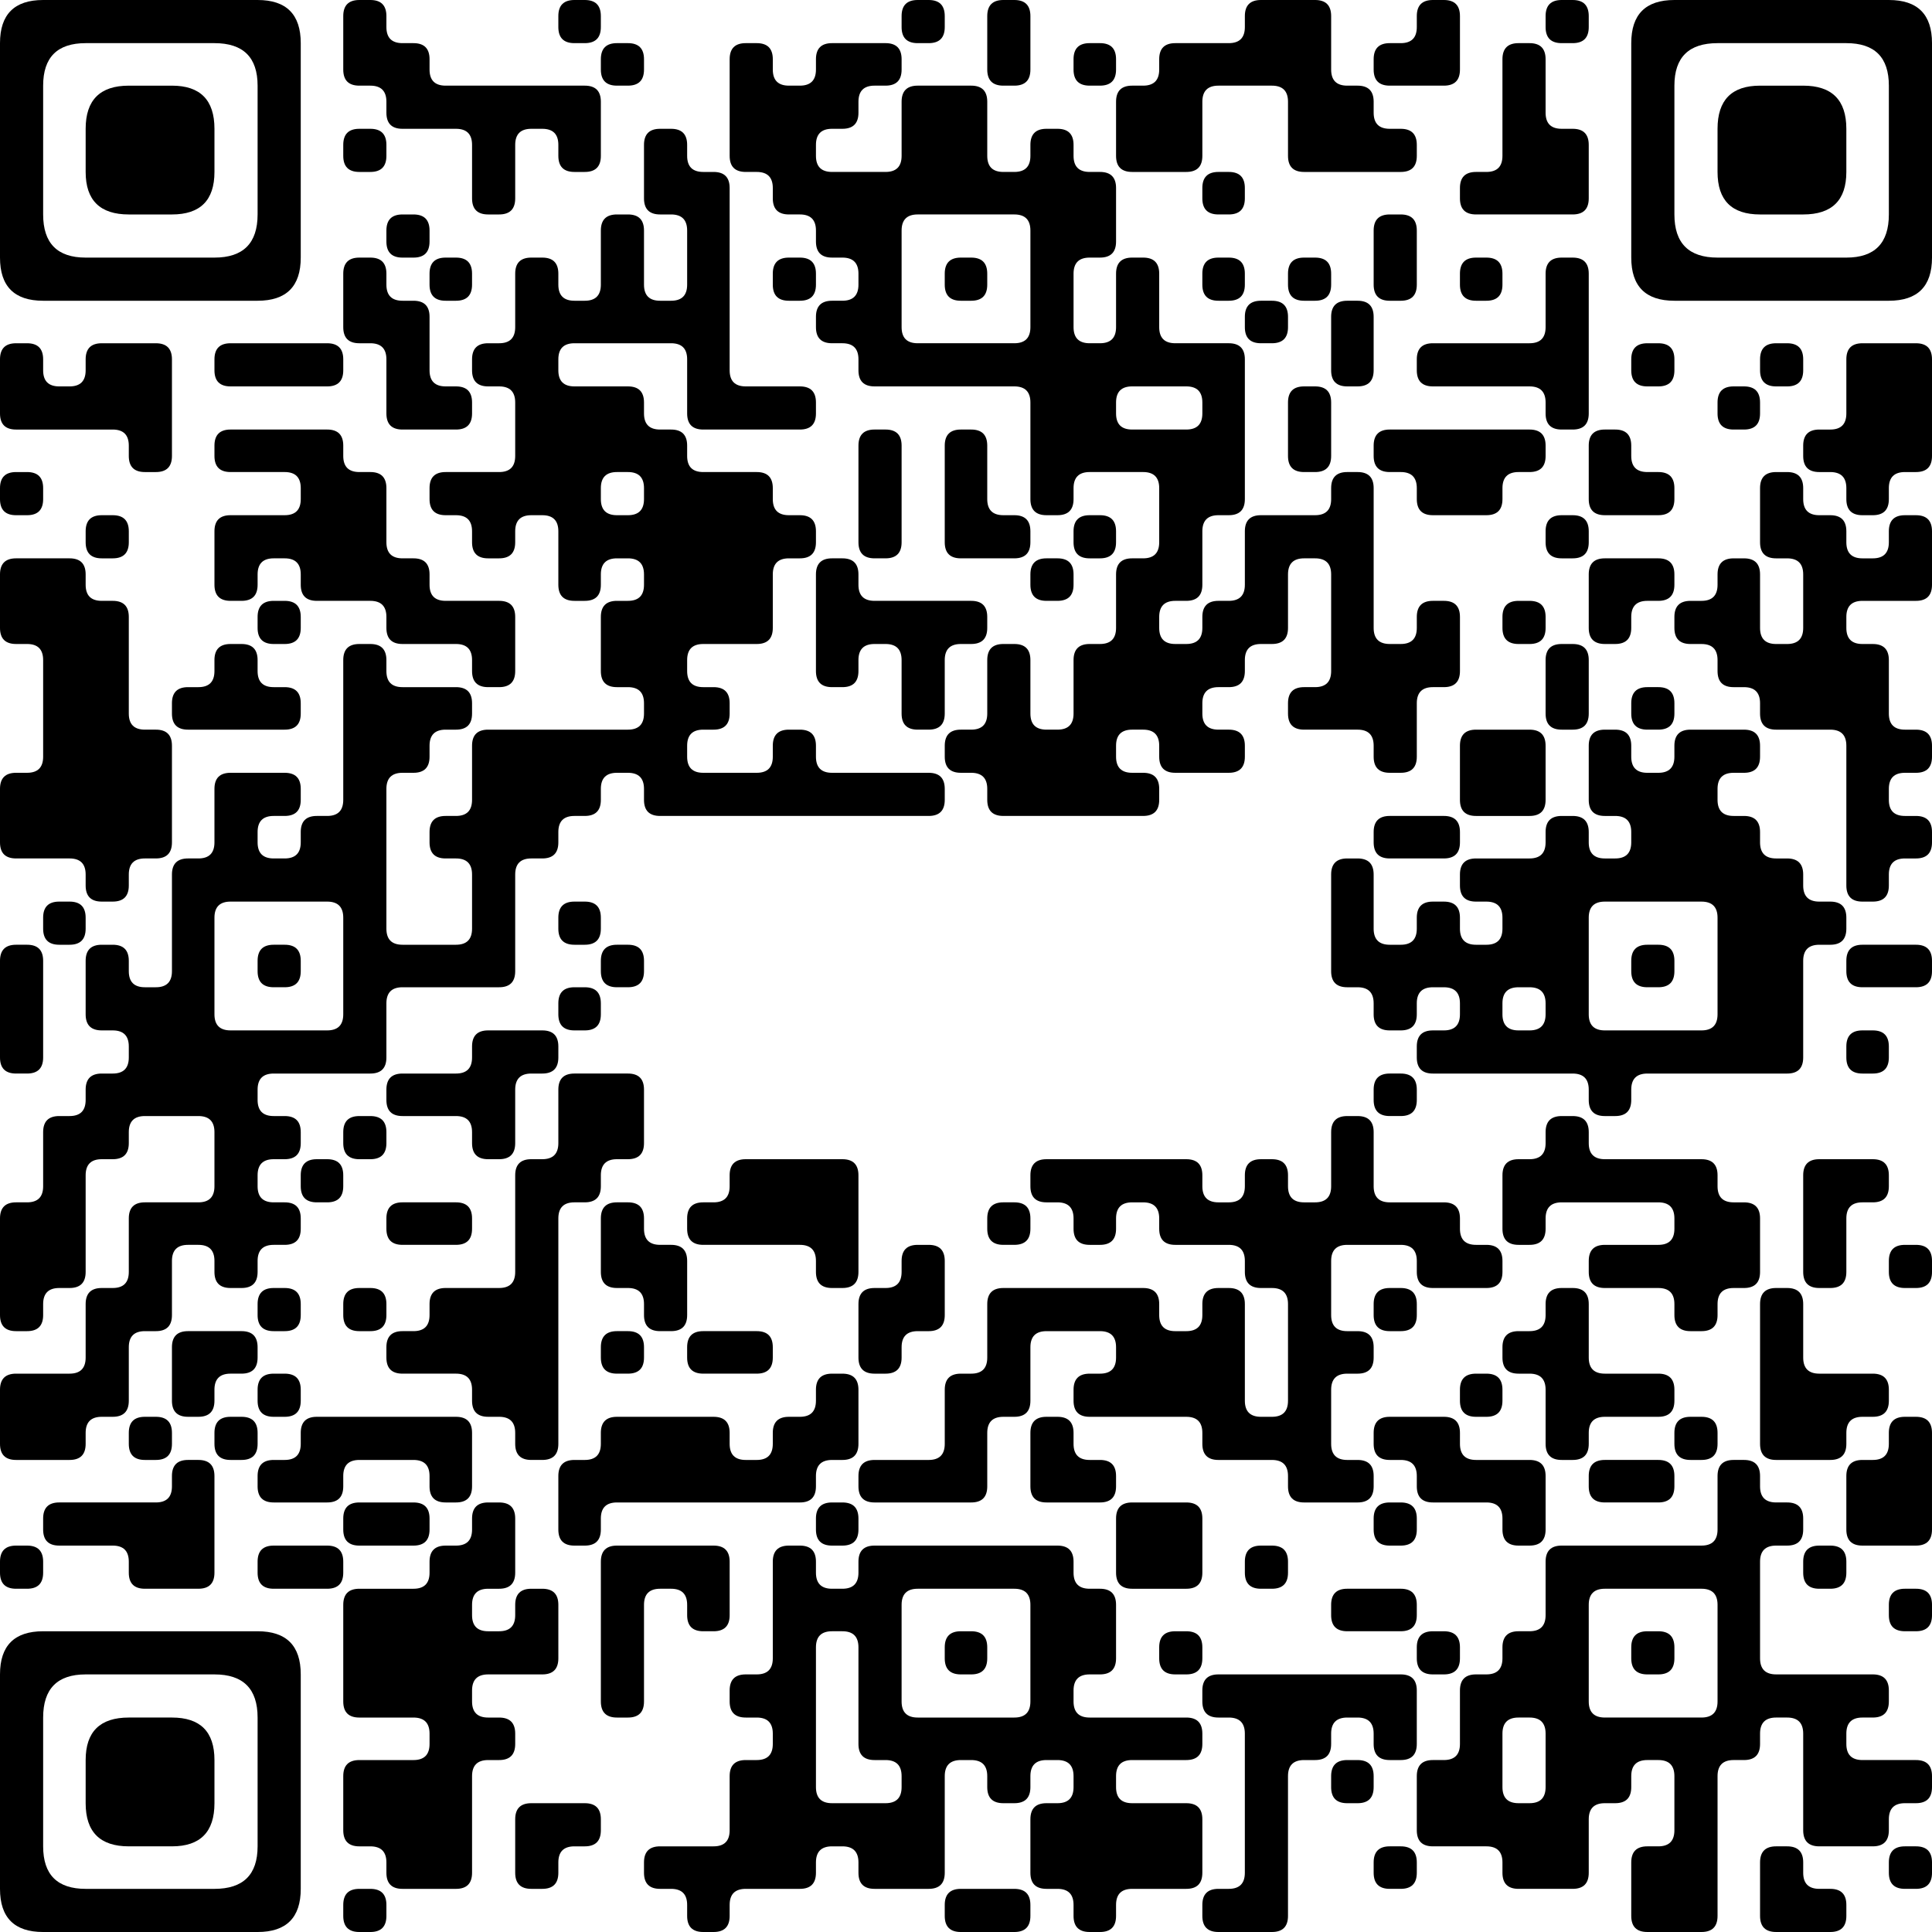
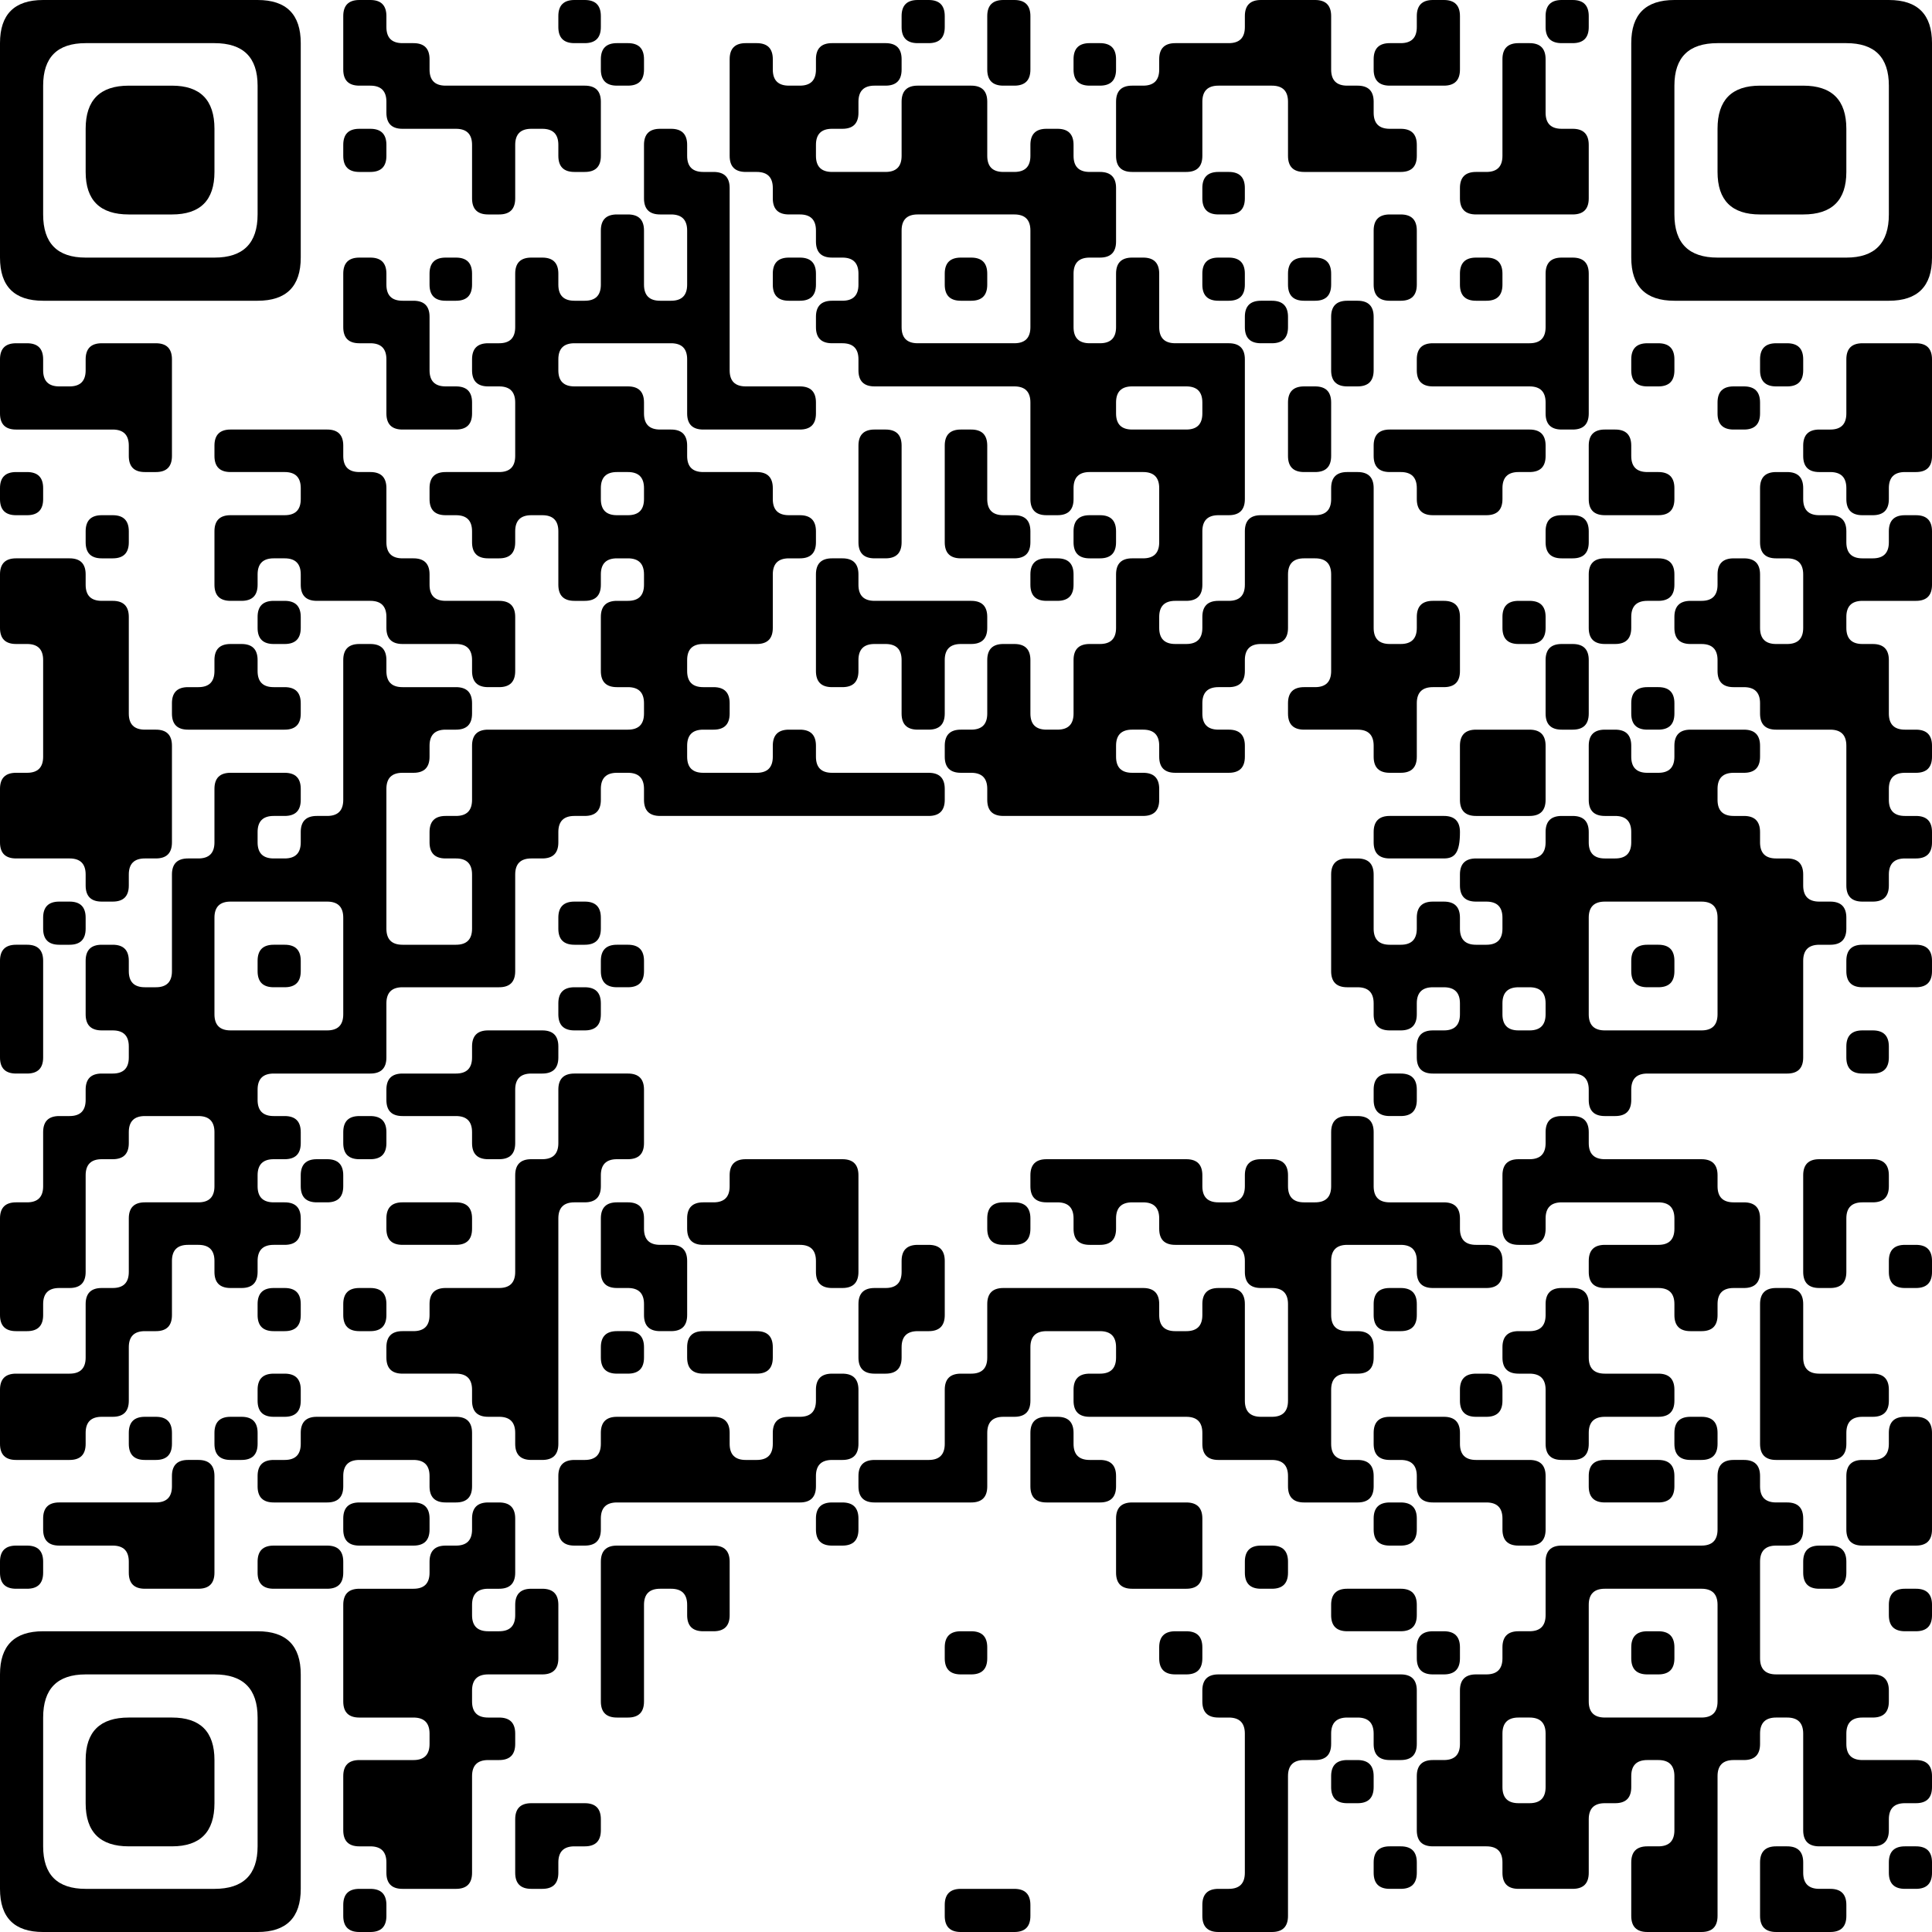
<svg xmlns="http://www.w3.org/2000/svg" width="300" height="300" viewBox="0 0 300 300" fill="none">
  <g clip-path="url(#clip0_968_66)">
    <path d="M6.7 0H40C44.467 0 46.7 2.233 46.7 6.7V40C46.7 44.467 44.467 46.7 40 46.7H6.7C2.233 46.7 0 44.467 0 40V6.7C0 2.233 2.233 0 6.7 0ZM6.7 13.3V33.3C6.7 37.767 8.9 40 13.3 40H33.3C37.767 40 40 37.767 40 33.3V13.3C40 8.9 37.767 6.7 33.3 6.7H13.3C8.9 6.7 6.7 8.9 6.7 13.3Z" fill="black" />
    <path d="M55.801 0H57.501C59.167 0 60.001 0.833 60.001 2.5V4.2C60.001 5.867 60.834 6.7 62.501 6.7H64.201C65.867 6.7 66.701 7.533 66.701 9.2V10.8C66.701 12.467 67.534 13.3 69.201 13.3H90.801C92.468 13.3 93.301 14.133 93.301 15.8V24.2C93.301 25.867 92.468 26.7 90.801 26.7H89.201C87.534 26.7 86.701 25.867 86.701 24.2V22.5C86.701 20.833 85.867 20 84.201 20H82.501C80.834 20 80.001 20.833 80.001 22.5V30.8C80.001 32.467 79.167 33.3 77.501 33.3H75.801C74.134 33.3 73.301 32.467 73.301 30.8V22.5C73.301 20.833 72.468 20 70.801 20H62.501C60.834 20 60.001 19.167 60.001 17.5V15.8C60.001 14.133 59.167 13.3 57.501 13.3H55.801C54.134 13.3 53.301 12.467 53.301 10.8V6.7V2.5C53.301 0.833 54.134 0 55.801 0Z" fill="black" />
    <path d="M89.199 0H90.799C92.466 0 93.299 0.833 93.299 2.5V4.2C93.299 5.867 92.466 6.7 90.799 6.7H89.199C87.533 6.7 86.699 5.867 86.699 4.2V2.5C86.699 0.833 87.533 0 89.199 0Z" fill="black" />
    <path d="M142.5 0H144.2C145.867 0 146.7 0.833 146.7 2.5V4.2C146.7 5.867 145.867 6.7 144.2 6.7H142.5C140.833 6.7 140 5.867 140 4.2V2.5C140 0.833 140.833 0 142.5 0Z" fill="black" />
    <path d="M155.801 0H157.501C159.167 0 160.001 0.833 160.001 2.5V10.8C160.001 12.467 159.167 13.3 157.501 13.3H155.801C154.134 13.3 153.301 12.467 153.301 10.8V6.7V2.5C153.301 0.833 154.134 0 155.801 0Z" fill="black" />
    <path d="M195.801 0H204.201C205.867 0 206.701 0.833 206.701 2.5V10.8C206.701 12.467 207.534 13.3 209.201 13.3H210.801C212.467 13.3 213.301 14.133 213.301 15.8V17.5C213.301 19.167 214.134 20 215.801 20H217.501C219.167 20 220.001 20.833 220.001 22.5V24.2C220.001 25.867 219.167 26.7 217.501 26.7H202.501C200.834 26.7 200.001 25.867 200.001 24.2V15.8C200.001 14.133 199.167 13.3 197.501 13.3H189.201C187.534 13.3 186.701 14.133 186.701 15.8V24.2C186.701 25.867 185.867 26.7 184.201 26.7H175.801C174.134 26.7 173.301 25.867 173.301 24.2V15.8C173.301 14.133 174.134 13.3 175.801 13.3H177.501C179.167 13.3 180.001 12.467 180.001 10.8V9.2C180.001 7.533 180.834 6.7 182.501 6.7H190.801C192.467 6.7 193.301 5.867 193.301 4.2V2.5C193.301 0.833 194.134 0 195.801 0Z" fill="black" />
    <path d="M222.501 0H224.201C225.867 0 226.701 0.833 226.701 2.5V10.8C226.701 12.467 225.867 13.3 224.201 13.3H215.801C214.134 13.3 213.301 12.467 213.301 10.8V9.2C213.301 7.533 214.134 6.7 215.801 6.7H217.501C219.167 6.7 220.001 5.867 220.001 4.2V2.5C220.001 0.833 220.834 0 222.501 0Z" fill="black" />
    <path d="M242.5 0H244.2C245.867 0 246.7 0.833 246.7 2.5V4.2C246.7 5.867 245.867 6.7 244.2 6.7H242.5C240.833 6.7 240 5.867 240 4.2V2.5C240 0.833 240.833 0 242.5 0Z" fill="black" />
    <path d="M260.001 0H293.301C297.767 0 300.001 2.233 300.001 6.7V40C300.001 44.467 297.767 46.7 293.301 46.7H260.001C255.534 46.7 253.301 44.467 253.301 40V6.7C253.301 2.233 255.534 0 260.001 0ZM260.001 13.3V33.3C260.001 37.767 262.234 40 266.701 40H286.701C291.101 40 293.301 37.767 293.301 33.3V13.3C293.301 8.9 291.101 6.7 286.701 6.7H266.701C262.234 6.7 260.001 8.9 260.001 13.3Z" fill="black" />
    <path d="M95.801 6.699H97.501C99.167 6.699 100.001 7.533 100.001 9.199V10.799C100.001 12.466 99.167 13.299 97.501 13.299H95.801C94.134 13.299 93.301 12.466 93.301 10.799V9.199C93.301 7.533 94.134 6.699 95.801 6.699Z" fill="black" />
    <path d="M115.801 6.699H117.501C119.167 6.699 120.001 7.533 120.001 9.199V10.799C120.001 12.466 120.834 13.299 122.501 13.299H124.201C125.867 13.299 126.701 12.466 126.701 10.799V9.199C126.701 7.533 127.534 6.699 129.201 6.699H137.501C139.167 6.699 140.001 7.533 140.001 9.199V10.799C140.001 12.466 139.167 13.299 137.501 13.299H135.801C134.134 13.299 133.301 14.133 133.301 15.799V17.499C133.301 19.166 132.467 19.999 130.801 19.999H129.201C127.534 19.999 126.701 20.833 126.701 22.499V24.199C126.701 25.866 127.534 26.699 129.201 26.699H137.501C139.167 26.699 140.001 25.866 140.001 24.199V15.799C140.001 14.133 140.834 13.299 142.501 13.299H150.801C152.467 13.299 153.301 14.133 153.301 15.799V24.199C153.301 25.866 154.134 26.699 155.801 26.699H157.501C159.167 26.699 160.001 25.866 160.001 24.199V22.499C160.001 20.833 160.834 19.999 162.501 19.999H164.201C165.867 19.999 166.701 20.833 166.701 22.499V24.199C166.701 25.866 167.534 26.699 169.201 26.699H170.801C172.467 26.699 173.301 27.533 173.301 29.199V37.499C173.301 39.166 172.467 39.999 170.801 39.999H169.201C167.534 39.999 166.701 40.833 166.701 42.499V50.799C166.701 52.466 167.534 53.299 169.201 53.299H170.801C172.467 53.299 173.301 52.466 173.301 50.799V42.499C173.301 40.833 174.134 39.999 175.801 39.999H177.501C179.167 39.999 180.001 40.833 180.001 42.499V50.799C180.001 52.466 180.834 53.299 182.501 53.299H190.801C192.467 53.299 193.301 54.133 193.301 55.799V77.499C193.301 79.166 192.467 79.999 190.801 79.999H189.201C187.534 79.999 186.701 80.833 186.701 82.499V90.799C186.701 92.466 185.867 93.299 184.201 93.299H182.501C180.834 93.299 180.001 94.133 180.001 95.799V97.499C180.001 99.166 180.834 99.999 182.501 99.999H184.201C185.867 99.999 186.701 99.166 186.701 97.499V95.799C186.701 94.133 187.534 93.299 189.201 93.299H190.801C192.467 93.299 193.301 92.466 193.301 90.799V82.499C193.301 80.833 194.134 79.999 195.801 79.999H204.201C205.867 79.999 206.701 79.166 206.701 77.499V75.799C206.701 74.133 207.534 73.299 209.201 73.299H210.801C212.467 73.299 213.301 74.133 213.301 75.799V97.499C213.301 99.166 214.134 99.999 215.801 99.999H217.501C219.167 99.999 220.001 99.166 220.001 97.499V95.799C220.001 94.133 220.834 93.299 222.501 93.299H224.201C225.867 93.299 226.701 94.133 226.701 95.799V104.199C226.701 105.866 225.867 106.699 224.201 106.699H222.501C220.834 106.699 220.001 107.533 220.001 109.199V117.499C220.001 119.166 219.167 119.999 217.501 119.999H215.801C214.134 119.999 213.301 119.166 213.301 117.499V115.799C213.301 114.133 212.467 113.299 210.801 113.299H202.501C200.834 113.299 200.001 112.466 200.001 110.799V109.199C200.001 107.533 200.834 106.699 202.501 106.699H204.201C205.867 106.699 206.701 105.866 206.701 104.199V89.199C206.701 87.533 205.867 86.699 204.201 86.699H202.501C200.834 86.699 200.001 87.533 200.001 89.199V97.499C200.001 99.166 199.167 99.999 197.501 99.999H195.801C194.134 99.999 193.301 100.833 193.301 102.499V104.199C193.301 105.866 192.467 106.699 190.801 106.699H189.201C187.534 106.699 186.701 107.533 186.701 109.199V110.799C186.701 112.466 187.534 113.299 189.201 113.299H190.801C192.467 113.299 193.301 114.133 193.301 115.799V117.499C193.301 119.166 192.467 119.999 190.801 119.999H182.501C180.834 119.999 180.001 119.166 180.001 117.499V115.799C180.001 114.133 179.167 113.299 177.501 113.299H175.801C174.134 113.299 173.301 114.133 173.301 115.799V117.499C173.301 119.166 174.134 119.999 175.801 119.999H177.501C179.167 119.999 180.001 120.833 180.001 122.499V124.199C180.001 125.866 179.167 126.699 177.501 126.699H155.801C154.134 126.699 153.301 125.866 153.301 124.199V122.499C153.301 120.833 152.467 119.999 150.801 119.999H149.201C147.534 119.999 146.701 119.166 146.701 117.499V115.799C146.701 114.133 147.534 113.299 149.201 113.299H150.801C152.467 113.299 153.301 112.466 153.301 110.799V102.499C153.301 100.833 154.134 99.999 155.801 99.999H157.501C159.167 99.999 160.001 100.833 160.001 102.499V110.799C160.001 112.466 160.834 113.299 162.501 113.299H164.201C165.867 113.299 166.701 112.466 166.701 110.799V102.499C166.701 100.833 167.534 99.999 169.201 99.999H170.801C172.467 99.999 173.301 99.166 173.301 97.499V89.199C173.301 87.533 174.134 86.699 175.801 86.699H177.501C179.167 86.699 180.001 85.866 180.001 84.199V75.799C180.001 74.133 179.167 73.299 177.501 73.299H169.201C167.534 73.299 166.701 74.133 166.701 75.799V77.499C166.701 79.166 165.867 79.999 164.201 79.999H162.501C160.834 79.999 160.001 79.166 160.001 77.499V62.499C160.001 60.833 159.167 59.999 157.501 59.999H135.801C134.134 59.999 133.301 59.166 133.301 57.499V55.799C133.301 54.133 132.467 53.299 130.801 53.299H129.201C127.534 53.299 126.701 52.466 126.701 50.799V49.199C126.701 47.533 127.534 46.699 129.201 46.699H130.801C132.467 46.699 133.301 45.866 133.301 44.199V42.499C133.301 40.833 132.467 39.999 130.801 39.999H129.201C127.534 39.999 126.701 39.166 126.701 37.499V35.799C126.701 34.133 125.867 33.299 124.201 33.299H122.501C120.834 33.299 120.001 32.466 120.001 30.799V29.199C120.001 27.533 119.167 26.699 117.501 26.699H115.801C114.134 26.699 113.301 25.866 113.301 24.199V13.299V9.199C113.301 7.533 114.134 6.699 115.801 6.699ZM140.001 35.799V50.799C140.001 52.466 140.834 53.299 142.501 53.299H157.501C159.167 53.299 160.001 52.466 160.001 50.799V35.799C160.001 34.133 159.167 33.299 157.501 33.299H146.701H142.501C140.834 33.299 140.001 34.133 140.001 35.799ZM173.301 62.499V64.199C173.301 65.866 174.134 66.699 175.801 66.699H184.201C185.867 66.699 186.701 65.866 186.701 64.199V62.499C186.701 60.833 185.867 59.999 184.201 59.999H180.001H175.801C174.134 59.999 173.301 60.833 173.301 62.499Z" fill="black" />
    <path d="M169.199 6.699H170.799C172.466 6.699 173.299 7.533 173.299 9.199V10.799C173.299 12.466 172.466 13.299 170.799 13.299H169.199C167.533 13.299 166.699 12.466 166.699 10.799V9.199C166.699 7.533 167.533 6.699 169.199 6.699Z" fill="black" />
    <path d="M235.799 6.699H237.499C239.166 6.699 239.999 7.533 239.999 9.199V17.499C239.999 19.166 240.833 19.999 242.499 19.999H244.199C245.866 19.999 246.699 20.833 246.699 22.499V30.799C246.699 32.466 245.866 33.299 244.199 33.299H229.199C227.533 33.299 226.699 32.466 226.699 30.799V29.199C226.699 27.533 227.533 26.699 229.199 26.699H230.799C232.466 26.699 233.299 25.866 233.299 24.199V13.299V9.199C233.299 7.533 234.133 6.699 235.799 6.699Z" fill="black" />
    <path d="M20.001 13.301H26.701C31.101 13.301 33.301 15.534 33.301 20.001V26.701C33.301 31.101 31.101 33.301 26.701 33.301H20.001C15.534 33.301 13.301 31.101 13.301 26.701V20.001C13.301 15.534 15.534 13.301 20.001 13.301Z" fill="black" />
    <path d="M273.299 13.301H279.999C284.466 13.301 286.699 15.534 286.699 20.001V26.701C286.699 31.101 284.466 33.301 279.999 33.301H273.299C268.899 33.301 266.699 31.101 266.699 26.701V20.001C266.699 15.534 268.899 13.301 273.299 13.301Z" fill="black" />
    <path d="M55.801 20H57.501C59.167 20 60.001 20.833 60.001 22.5V24.2C60.001 25.867 59.167 26.7 57.501 26.7H55.801C54.134 26.7 53.301 25.867 53.301 24.2V22.5C53.301 20.833 54.134 20 55.801 20Z" fill="black" />
    <path d="M102.5 20H104.2C105.867 20 106.7 20.833 106.7 22.5V24.2C106.7 25.867 107.533 26.7 109.2 26.7H110.8C112.467 26.7 113.3 27.533 113.3 29.2V57.5C113.3 59.167 114.133 60 115.8 60H124.2C125.867 60 126.7 60.833 126.7 62.5V64.2C126.7 65.867 125.867 66.7 124.2 66.7H109.2C107.533 66.7 106.7 65.867 106.7 64.2V55.8C106.7 54.133 105.867 53.3 104.2 53.3H89.2C87.533 53.3 86.7 54.133 86.7 55.8V57.5C86.7 59.167 87.533 60 89.2 60H97.5C99.167 60 100 60.833 100 62.5V64.2C100 65.867 100.833 66.7 102.5 66.7H104.2C105.867 66.7 106.7 67.533 106.7 69.2V70.8C106.7 72.467 107.533 73.3 109.2 73.3H117.5C119.167 73.3 120 74.133 120 75.8V77.5C120 79.167 120.833 80 122.5 80H124.2C125.867 80 126.7 80.833 126.7 82.5V84.2C126.7 85.867 125.867 86.7 124.2 86.7H122.5C120.833 86.7 120 87.533 120 89.2V97.5C120 99.167 119.167 100 117.5 100H109.2C107.533 100 106.7 100.833 106.7 102.5V104.2C106.7 105.867 107.533 106.7 109.2 106.7H110.8C112.467 106.7 113.3 107.533 113.3 109.2V110.8C113.3 112.467 112.467 113.3 110.8 113.3H109.2C107.533 113.3 106.7 114.133 106.7 115.8V117.5C106.7 119.167 107.533 120 109.2 120H117.5C119.167 120 120 119.167 120 117.5V115.8C120 114.133 120.833 113.3 122.5 113.3H124.2C125.867 113.3 126.7 114.133 126.7 115.8V117.5C126.7 119.167 127.533 120 129.2 120H144.2C145.867 120 146.7 120.833 146.7 122.5V124.2C146.7 125.867 145.867 126.7 144.2 126.7H102.5C100.833 126.7 100 125.867 100 124.2V122.5C100 120.833 99.167 120 97.5 120H95.8C94.133 120 93.3 120.833 93.3 122.5V124.2C93.3 125.867 92.467 126.7 90.8 126.7H89.2C87.533 126.7 86.7 127.533 86.7 129.2V130.8C86.7 132.467 85.867 133.3 84.2 133.3H82.5C80.833 133.3 80 134.133 80 135.8V150.8C80 152.467 79.167 153.3 77.5 153.3H62.5C60.833 153.3 60 154.133 60 155.8V164.2C60 165.867 59.167 166.7 57.5 166.7H42.5C40.833 166.7 40 167.533 40 169.2V170.8C40 172.467 40.833 173.3 42.5 173.3H44.2C45.867 173.3 46.7 174.133 46.7 175.8V177.5C46.7 179.167 45.867 180 44.2 180H42.5C40.833 180 40 180.833 40 182.5V184.2C40 185.867 40.833 186.7 42.5 186.7H44.2C45.867 186.7 46.7 187.533 46.7 189.2V190.8C46.7 192.467 45.867 193.3 44.2 193.3H42.5C40.833 193.3 40 194.133 40 195.8V197.5C40 199.167 39.167 200 37.5 200H35.8C34.133 200 33.3 199.167 33.3 197.5V195.8C33.3 194.133 32.467 193.3 30.8 193.3H29.2C27.533 193.3 26.7 194.133 26.7 195.8V204.2C26.7 205.867 25.867 206.7 24.2 206.7H22.5C20.833 206.7 20 207.533 20 209.2V217.5C20 219.167 19.167 220 17.5 220H15.8C14.133 220 13.3 220.833 13.3 222.5V224.2C13.3 225.867 12.467 226.7 10.8 226.7H2.5C0.833 226.7 0 225.867 0 224.2V215.8C0 214.133 0.833 213.3 2.5 213.3H10.8C12.467 213.3 13.3 212.467 13.3 210.8V202.5C13.3 200.833 14.133 200 15.8 200H17.5C19.167 200 20 199.167 20 197.5V189.2C20 187.533 20.833 186.7 22.5 186.7H30.8C32.467 186.7 33.3 185.867 33.3 184.2V175.8C33.3 174.133 32.467 173.3 30.8 173.3H22.5C20.833 173.3 20 174.133 20 175.8V177.5C20 179.167 19.167 180 17.5 180H15.8C14.133 180 13.3 180.833 13.3 182.5V197.5C13.3 199.167 12.467 200 10.8 200H9.2C7.533 200 6.7 200.833 6.7 202.5V204.2C6.7 205.867 5.867 206.7 4.2 206.7H2.5C0.833 206.7 0 205.867 0 204.2V189.2C0 187.533 0.833 186.7 2.5 186.7H4.2C5.867 186.7 6.7 185.867 6.7 184.2V175.8C6.7 174.133 7.533 173.3 9.2 173.3H10.8C12.467 173.3 13.3 172.467 13.3 170.8V169.2C13.3 167.533 14.133 166.7 15.8 166.7H17.5C19.167 166.7 20 165.867 20 164.2V162.5C20 160.833 19.167 160 17.5 160H15.8C14.133 160 13.3 159.167 13.3 157.5V149.2C13.3 147.533 14.133 146.7 15.8 146.7H17.5C19.167 146.7 20 147.533 20 149.2V150.8C20 152.467 20.833 153.3 22.5 153.3H24.2C25.867 153.3 26.7 152.467 26.7 150.8V135.8C26.7 134.133 27.533 133.3 29.2 133.3H30.8C32.467 133.3 33.3 132.467 33.3 130.8V122.5C33.3 120.833 34.133 120 35.8 120H44.2C45.867 120 46.7 120.833 46.7 122.5V124.2C46.7 125.867 45.867 126.7 44.2 126.7H42.5C40.833 126.7 40 127.533 40 129.2V130.8C40 132.467 40.833 133.3 42.5 133.3H44.2C45.867 133.3 46.7 132.467 46.7 130.8V129.2C46.7 127.533 47.533 126.7 49.2 126.7H50.8C52.467 126.7 53.3 125.867 53.3 124.2V102.5C53.3 100.833 54.133 100 55.8 100H57.5C59.167 100 60 100.833 60 102.5V104.2C60 105.867 60.833 106.7 62.5 106.7H70.8C72.467 106.7 73.3 107.533 73.3 109.2V110.8C73.3 112.467 72.467 113.3 70.8 113.3H69.2C67.533 113.3 66.7 114.133 66.7 115.8V117.5C66.7 119.167 65.867 120 64.2 120H62.5C60.833 120 60 120.833 60 122.5V144.2C60 145.867 60.833 146.7 62.5 146.7H70.8C72.467 146.7 73.3 145.867 73.3 144.2V135.8C73.3 134.133 72.467 133.3 70.8 133.3H69.2C67.533 133.3 66.7 132.467 66.7 130.8V129.2C66.7 127.533 67.533 126.7 69.2 126.7H70.8C72.467 126.7 73.3 125.867 73.3 124.2V115.8C73.3 114.133 74.133 113.3 75.8 113.3H97.5C99.167 113.3 100 112.467 100 110.8V109.2C100 107.533 99.167 106.7 97.5 106.7H95.8C94.133 106.7 93.3 105.867 93.3 104.2V95.8C93.3 94.133 94.133 93.3 95.8 93.3H97.5C99.167 93.3 100 92.467 100 90.8V89.2C100 87.533 99.167 86.7 97.5 86.7H95.8C94.133 86.7 93.3 87.533 93.3 89.2V90.8C93.3 92.467 92.467 93.3 90.8 93.3H89.2C87.533 93.3 86.7 92.467 86.7 90.8V82.5C86.7 80.833 85.867 80 84.2 80H82.5C80.833 80 80 80.833 80 82.5V84.2C80 85.867 79.167 86.7 77.5 86.7H75.8C74.133 86.7 73.3 85.867 73.3 84.2V82.5C73.3 80.833 72.467 80 70.8 80H69.2C67.533 80 66.7 79.167 66.7 77.5V75.8C66.7 74.133 67.533 73.3 69.2 73.3H77.5C79.167 73.3 80 72.467 80 70.8V62.5C80 60.833 79.167 60 77.5 60H75.8C74.133 60 73.3 59.167 73.3 57.5V55.8C73.3 54.133 74.133 53.3 75.8 53.3H77.5C79.167 53.3 80 52.467 80 50.8V42.5C80 40.833 80.833 40 82.5 40H84.2C85.867 40 86.7 40.833 86.7 42.5V44.2C86.7 45.867 87.533 46.7 89.2 46.7H90.8C92.467 46.7 93.3 45.867 93.3 44.2V35.8C93.3 34.133 94.133 33.3 95.8 33.3H97.5C99.167 33.3 100 34.133 100 35.8V44.2C100 45.867 100.833 46.7 102.5 46.7H104.2C105.867 46.7 106.7 45.867 106.7 44.2V35.8C106.7 34.133 105.867 33.3 104.2 33.3H102.5C100.833 33.3 100 32.467 100 30.8V26.7V22.5C100 20.833 100.833 20 102.5 20ZM93.3 75.8V77.5C93.3 79.167 94.133 80 95.8 80H97.5C99.167 80 100 79.167 100 77.5V75.8C100 74.133 99.167 73.3 97.5 73.3H95.8C94.133 73.3 93.3 74.133 93.3 75.8ZM33.3 142.5V157.5C33.3 159.167 34.133 160 35.8 160H50.8C52.467 160 53.3 159.167 53.3 157.5V142.5C53.3 140.833 52.467 140 50.8 140H40H35.8C34.133 140 33.3 140.833 33.3 142.5Z" fill="black" />
    <path d="M189.199 26.699H190.799C192.466 26.699 193.299 27.533 193.299 29.199V30.799C193.299 32.466 192.466 33.299 190.799 33.299H189.199C187.533 33.299 186.699 32.466 186.699 30.799V29.199C186.699 27.533 187.533 26.699 189.199 26.699Z" fill="black" />
-     <path d="M62.5 33.301H64.2C65.867 33.301 66.7 34.134 66.7 35.801V37.501C66.7 39.167 65.867 40.001 64.2 40.001H62.5C60.833 40.001 60 39.167 60 37.501V35.801C60 34.134 60.833 33.301 62.5 33.301Z" fill="black" />
    <path d="M215.801 33.301H217.501C219.167 33.301 220.001 34.134 220.001 35.801V44.201C220.001 45.867 219.167 46.701 217.501 46.701H215.801C214.134 46.701 213.301 45.867 213.301 44.201V40.001V35.801C213.301 34.134 214.134 33.301 215.801 33.301Z" fill="black" />
    <path d="M55.801 40H57.501C59.167 40 60.001 40.833 60.001 42.5V44.2C60.001 45.867 60.834 46.7 62.501 46.7H64.201C65.867 46.7 66.701 47.533 66.701 49.2V57.5C66.701 59.167 67.534 60 69.201 60H70.801C72.468 60 73.301 60.833 73.301 62.5V64.2C73.301 65.867 72.468 66.7 70.801 66.7H62.501C60.834 66.7 60.001 65.867 60.001 64.2V55.8C60.001 54.133 59.167 53.3 57.501 53.3H55.801C54.134 53.3 53.301 52.467 53.301 50.8V46.7V42.5C53.301 40.833 54.134 40 55.801 40Z" fill="black" />
    <path d="M69.199 40H70.799C72.466 40 73.299 40.833 73.299 42.5V44.2C73.299 45.867 72.466 46.7 70.799 46.7H69.199C67.533 46.7 66.699 45.867 66.699 44.2V42.5C66.699 40.833 67.533 40 69.199 40Z" fill="black" />
    <path d="M122.5 40H124.2C125.867 40 126.7 40.833 126.7 42.5V44.2C126.7 45.867 125.867 46.7 124.2 46.7H122.5C120.833 46.7 120 45.867 120 44.2V42.5C120 40.833 120.833 40 122.5 40Z" fill="black" />
    <path d="M149.199 40H150.799C152.466 40 153.299 40.833 153.299 42.5V44.2C153.299 45.867 152.466 46.7 150.799 46.7H149.199C147.533 46.7 146.699 45.867 146.699 44.2V42.5C146.699 40.833 147.533 40 149.199 40Z" fill="black" />
    <path d="M189.199 40H190.799C192.466 40 193.299 40.833 193.299 42.5V44.2C193.299 45.867 192.466 46.7 190.799 46.7H189.199C187.533 46.7 186.699 45.867 186.699 44.2V42.5C186.699 40.833 187.533 40 189.199 40Z" fill="black" />
    <path d="M202.5 40H204.2C205.867 40 206.7 40.833 206.7 42.5V44.2C206.7 45.867 205.867 46.7 204.2 46.7H202.5C200.833 46.7 200 45.867 200 44.2V42.5C200 40.833 200.833 40 202.5 40Z" fill="black" />
    <path d="M229.199 40H230.799C232.466 40 233.299 40.833 233.299 42.5V44.2C233.299 45.867 232.466 46.7 230.799 46.7H229.199C227.533 46.7 226.699 45.867 226.699 44.2V42.5C226.699 40.833 227.533 40 229.199 40Z" fill="black" />
    <path d="M242.5 40H244.2C245.867 40 246.7 40.833 246.7 42.5V64.2C246.7 65.867 245.867 66.7 244.2 66.7H242.5C240.833 66.7 240 65.867 240 64.2V62.5C240 60.833 239.167 60 237.5 60H222.5C220.833 60 220 59.167 220 57.5V55.8C220 54.133 220.833 53.3 222.5 53.3H237.5C239.167 53.3 240 52.467 240 50.8V46.7V42.5C240 40.833 240.833 40 242.5 40Z" fill="black" />
    <path d="M195.801 46.699H197.501C199.167 46.699 200.001 47.533 200.001 49.199V50.799C200.001 52.466 199.167 53.299 197.501 53.299H195.801C194.134 53.299 193.301 52.466 193.301 50.799V49.199C193.301 47.533 194.134 46.699 195.801 46.699Z" fill="black" />
    <path d="M209.199 46.699H210.799C212.466 46.699 213.299 47.533 213.299 49.199V57.499C213.299 59.166 212.466 59.999 210.799 59.999H209.199C207.533 59.999 206.699 59.166 206.699 57.499V53.299V49.199C206.699 47.533 207.533 46.699 209.199 46.699Z" fill="black" />
    <path d="M2.5 53.301H4.2C5.867 53.301 6.7 54.134 6.7 55.801V57.501C6.7 59.167 7.533 60.001 9.2 60.001H10.8C12.467 60.001 13.3 59.167 13.3 57.501V55.801C13.3 54.134 14.133 53.301 15.8 53.301H24.2C25.867 53.301 26.7 54.134 26.7 55.801V70.801C26.7 72.468 25.867 73.301 24.2 73.301H22.5C20.833 73.301 20 72.468 20 70.801V69.201C20 67.534 19.167 66.701 17.5 66.701H2.5C0.833 66.701 0 65.867 0 64.201V60.001V55.801C0 54.134 0.833 53.301 2.5 53.301Z" fill="black" />
-     <path d="M35.801 53.301H50.801C52.467 53.301 53.301 54.134 53.301 55.801V57.501C53.301 59.167 52.467 60.001 50.801 60.001H35.801C34.134 60.001 33.301 59.167 33.301 57.501V55.801C33.301 54.134 34.134 53.301 35.801 53.301Z" fill="black" />
    <path d="M255.801 53.301H257.501C259.167 53.301 260.001 54.134 260.001 55.801V57.501C260.001 59.167 259.167 60.001 257.501 60.001H255.801C254.134 60.001 253.301 59.167 253.301 57.501V55.801C253.301 54.134 254.134 53.301 255.801 53.301Z" fill="black" />
    <path d="M275.801 53.301H277.501C279.167 53.301 280.001 54.134 280.001 55.801V57.501C280.001 59.167 279.167 60.001 277.501 60.001H275.801C274.134 60.001 273.301 59.167 273.301 57.501V55.801C273.301 54.134 274.134 53.301 275.801 53.301Z" fill="black" />
    <path d="M289.2 53.301H297.5C299.167 53.301 300 54.134 300 55.801V70.801C300 72.468 299.167 73.301 297.5 73.301H295.8C294.133 73.301 293.3 74.134 293.3 75.801V77.501C293.3 79.167 292.467 80.001 290.8 80.001H289.2C287.533 80.001 286.7 79.167 286.7 77.501V75.801C286.7 74.134 285.867 73.301 284.2 73.301H282.5C280.833 73.301 280 72.468 280 70.801V69.201C280 67.534 280.833 66.701 282.5 66.701H284.2C285.867 66.701 286.7 65.867 286.7 64.201V60.001V55.801C286.7 54.134 287.533 53.301 289.2 53.301Z" fill="black" />
    <path d="M202.5 60H204.2C205.867 60 206.7 60.833 206.7 62.5V70.8C206.7 72.467 205.867 73.3 204.2 73.3H202.5C200.833 73.3 200 72.467 200 70.8V66.7V62.5C200 60.833 200.833 60 202.5 60Z" fill="black" />
    <path d="M269.199 60H270.799C272.466 60 273.299 60.833 273.299 62.5V64.2C273.299 65.867 272.466 66.7 270.799 66.7H269.199C267.533 66.7 266.699 65.867 266.699 64.2V62.5C266.699 60.833 267.533 60 269.199 60Z" fill="black" />
    <path d="M35.801 66.699H50.801C52.467 66.699 53.301 67.533 53.301 69.199V70.799C53.301 72.466 54.134 73.299 55.801 73.299H57.501C59.167 73.299 60.001 74.133 60.001 75.799V84.199C60.001 85.866 60.834 86.699 62.501 86.699H64.201C65.867 86.699 66.701 87.533 66.701 89.199V90.799C66.701 92.466 67.534 93.299 69.201 93.299H77.501C79.167 93.299 80.001 94.133 80.001 95.799V104.199C80.001 105.866 79.167 106.699 77.501 106.699H75.801C74.134 106.699 73.301 105.866 73.301 104.199V102.499C73.301 100.833 72.468 99.999 70.801 99.999H62.501C60.834 99.999 60.001 99.166 60.001 97.499V95.799C60.001 94.133 59.167 93.299 57.501 93.299H49.201C47.534 93.299 46.701 92.466 46.701 90.799V89.199C46.701 87.533 45.867 86.699 44.201 86.699H42.501C40.834 86.699 40.001 87.533 40.001 89.199V90.799C40.001 92.466 39.167 93.299 37.501 93.299H35.801C34.134 93.299 33.301 92.466 33.301 90.799V82.499C33.301 80.833 34.134 79.999 35.801 79.999H44.201C45.867 79.999 46.701 79.166 46.701 77.499V75.799C46.701 74.133 45.867 73.299 44.201 73.299H35.801C34.134 73.299 33.301 72.466 33.301 70.799V69.199C33.301 67.533 34.134 66.699 35.801 66.699Z" fill="black" />
    <path d="M135.801 66.699H137.501C139.167 66.699 140.001 67.533 140.001 69.199V84.199C140.001 85.866 139.167 86.699 137.501 86.699H135.801C134.134 86.699 133.301 85.866 133.301 84.199V73.299V69.199C133.301 67.533 134.134 66.699 135.801 66.699Z" fill="black" />
    <path d="M149.199 66.699H150.799C152.466 66.699 153.299 67.533 153.299 69.199V77.499C153.299 79.166 154.133 79.999 155.799 79.999H157.499C159.166 79.999 159.999 80.833 159.999 82.499V84.199C159.999 85.866 159.166 86.699 157.499 86.699H149.199C147.533 86.699 146.699 85.866 146.699 84.199V73.299V69.199C146.699 67.533 147.533 66.699 149.199 66.699Z" fill="black" />
    <path d="M215.801 66.699H237.501C239.167 66.699 240.001 67.533 240.001 69.199V70.799C240.001 72.466 239.167 73.299 237.501 73.299H235.801C234.134 73.299 233.301 74.133 233.301 75.799V77.499C233.301 79.166 232.467 79.999 230.801 79.999H222.501C220.834 79.999 220.001 79.166 220.001 77.499V75.799C220.001 74.133 219.167 73.299 217.501 73.299H215.801C214.134 73.299 213.301 72.466 213.301 70.799V69.199C213.301 67.533 214.134 66.699 215.801 66.699Z" fill="black" />
    <path d="M249.199 66.699H250.799C252.466 66.699 253.299 67.533 253.299 69.199V70.799C253.299 72.466 254.133 73.299 255.799 73.299H257.499C259.166 73.299 259.999 74.133 259.999 75.799V77.499C259.999 79.166 259.166 79.999 257.499 79.999H249.199C247.533 79.999 246.699 79.166 246.699 77.499V73.299V69.199C246.699 67.533 247.533 66.699 249.199 66.699Z" fill="black" />
    <path d="M2.5 73.301H4.2C5.867 73.301 6.7 74.134 6.7 75.801V77.501C6.7 79.167 5.867 80.001 4.2 80.001H2.5C0.833 80.001 0 79.167 0 77.501V75.801C0 74.134 0.833 73.301 2.5 73.301Z" fill="black" />
    <path d="M275.8 73.301H277.5C279.167 73.301 280 74.134 280 75.801V77.501C280 79.167 280.833 80.001 282.5 80.001H284.2C285.867 80.001 286.7 80.834 286.7 82.501V84.201C286.7 85.867 287.533 86.701 289.2 86.701H290.8C292.467 86.701 293.3 85.867 293.3 84.201V82.501C293.3 80.834 294.133 80.001 295.8 80.001H297.5C299.167 80.001 300 80.834 300 82.501V90.801C300 92.467 299.167 93.301 297.5 93.301H289.2C287.533 93.301 286.7 94.134 286.7 95.801V97.501C286.7 99.167 287.533 100.001 289.2 100.001H290.8C292.467 100.001 293.3 100.834 293.3 102.501V110.801C293.3 112.467 294.133 113.301 295.8 113.301H297.5C299.167 113.301 300 114.134 300 115.801V117.501C300 119.167 299.167 120.001 297.5 120.001H295.8C294.133 120.001 293.3 120.834 293.3 122.501V124.201C293.3 125.867 294.133 126.701 295.8 126.701H297.5C299.167 126.701 300 127.534 300 129.201V130.801C300 132.467 299.167 133.301 297.5 133.301H295.8C294.133 133.301 293.3 134.134 293.3 135.801V137.501C293.3 139.167 292.467 140.001 290.8 140.001H289.2C287.533 140.001 286.7 139.167 286.7 137.501V115.801C286.7 114.134 285.867 113.301 284.2 113.301H275.8C274.133 113.301 273.3 112.467 273.3 110.801V109.201C273.3 107.534 272.467 106.701 270.8 106.701H269.2C267.533 106.701 266.7 105.867 266.7 104.201V102.501C266.7 100.834 265.867 100.001 264.2 100.001H262.5C260.833 100.001 260 99.167 260 97.501V95.801C260 94.134 260.833 93.301 262.5 93.301H264.2C265.867 93.301 266.7 92.467 266.7 90.801V89.201C266.7 87.534 267.533 86.701 269.2 86.701H270.8C272.467 86.701 273.3 87.534 273.3 89.201V97.501C273.3 99.167 274.133 100.001 275.8 100.001H277.5C279.167 100.001 280 99.167 280 97.501V89.201C280 87.534 279.167 86.701 277.5 86.701H275.8C274.133 86.701 273.3 85.867 273.3 84.201V80.001V75.801C273.3 74.134 274.133 73.301 275.8 73.301Z" fill="black" />
    <path d="M15.801 80H17.501C19.167 80 20.001 80.833 20.001 82.5V84.2C20.001 85.867 19.167 86.7 17.501 86.7H15.801C14.134 86.7 13.301 85.867 13.301 84.2V82.5C13.301 80.833 14.134 80 15.801 80Z" fill="black" />
    <path d="M169.199 80H170.799C172.466 80 173.299 80.833 173.299 82.5V84.2C173.299 85.867 172.466 86.7 170.799 86.7H169.199C167.533 86.7 166.699 85.867 166.699 84.2V82.5C166.699 80.833 167.533 80 169.199 80Z" fill="black" />
    <path d="M242.5 80H244.2C245.867 80 246.7 80.833 246.7 82.5V84.2C246.7 85.867 245.867 86.7 244.2 86.7H242.5C240.833 86.7 240 85.867 240 84.2V82.5C240 80.833 240.833 80 242.5 80Z" fill="black" />
    <path d="M2.5 86.699H10.8C12.467 86.699 13.3 87.533 13.3 89.199V90.799C13.3 92.466 14.133 93.299 15.8 93.299H17.5C19.167 93.299 20 94.133 20 95.799V110.799C20 112.466 20.833 113.299 22.5 113.299H24.2C25.867 113.299 26.7 114.133 26.7 115.799V130.799C26.7 132.466 25.867 133.299 24.2 133.299H22.5C20.833 133.299 20 134.133 20 135.799V137.499C20 139.166 19.167 139.999 17.5 139.999H15.8C14.133 139.999 13.3 139.166 13.3 137.499V135.799C13.3 134.133 12.467 133.299 10.8 133.299H2.5C0.833 133.299 0 132.466 0 130.799V122.499C0 120.833 0.833 119.999 2.5 119.999H4.2C5.867 119.999 6.7 119.166 6.7 117.499V102.499C6.7 100.833 5.867 99.999 4.2 99.999H2.5C0.833 99.999 0 99.166 0 97.499V93.299V89.199C0 87.533 0.833 86.699 2.5 86.699Z" fill="black" />
    <path d="M129.199 86.699H130.799C132.466 86.699 133.299 87.533 133.299 89.199V90.799C133.299 92.466 134.133 93.299 135.799 93.299H150.799C152.466 93.299 153.299 94.133 153.299 95.799V97.499C153.299 99.166 152.466 99.999 150.799 99.999H149.199C147.533 99.999 146.699 100.833 146.699 102.499V110.799C146.699 112.466 145.866 113.299 144.199 113.299H142.499C140.833 113.299 139.999 112.466 139.999 110.799V102.499C139.999 100.833 139.166 99.999 137.499 99.999H135.799C134.133 99.999 133.299 100.833 133.299 102.499V104.199C133.299 105.866 132.466 106.699 130.799 106.699H129.199C127.533 106.699 126.699 105.866 126.699 104.199V93.299V89.199C126.699 87.533 127.533 86.699 129.199 86.699Z" fill="black" />
    <path d="M162.5 86.699H164.2C165.867 86.699 166.7 87.533 166.7 89.199V90.799C166.7 92.466 165.867 93.299 164.2 93.299H162.5C160.833 93.299 160 92.466 160 90.799V89.199C160 87.533 160.833 86.699 162.5 86.699Z" fill="black" />
    <path d="M249.199 86.699H257.499C259.166 86.699 259.999 87.533 259.999 89.199V90.799C259.999 92.466 259.166 93.299 257.499 93.299H255.799C254.133 93.299 253.299 94.133 253.299 95.799V97.499C253.299 99.166 252.466 99.999 250.799 99.999H249.199C247.533 99.999 246.699 99.166 246.699 97.499V93.299V89.199C246.699 87.533 247.533 86.699 249.199 86.699Z" fill="black" />
    <path d="M42.5 93.301H44.2C45.867 93.301 46.7 94.134 46.7 95.801V97.501C46.7 99.167 45.867 100.001 44.2 100.001H42.5C40.833 100.001 40 99.167 40 97.501V95.801C40 94.134 40.833 93.301 42.5 93.301Z" fill="black" />
    <path d="M235.801 93.301H237.501C239.167 93.301 240.001 94.134 240.001 95.801V97.501C240.001 99.167 239.167 100.001 237.501 100.001H235.801C234.134 100.001 233.301 99.167 233.301 97.501V95.801C233.301 94.134 234.134 93.301 235.801 93.301Z" fill="black" />
    <path d="M35.799 100H37.499C39.166 100 39.999 100.833 39.999 102.5V104.2C39.999 105.867 40.833 106.7 42.499 106.7H44.199C45.866 106.7 46.699 107.533 46.699 109.2V110.8C46.699 112.467 45.866 113.3 44.199 113.3H29.199C27.533 113.3 26.699 112.467 26.699 110.8V109.2C26.699 107.533 27.533 106.7 29.199 106.7H30.799C32.466 106.7 33.299 105.867 33.299 104.2V102.5C33.299 100.833 34.133 100 35.799 100Z" fill="black" />
    <path d="M242.5 100H244.2C245.867 100 246.7 100.833 246.7 102.5V110.8C246.7 112.467 245.867 113.3 244.2 113.3H242.5C240.833 113.3 240 112.467 240 110.8V106.7V102.5C240 100.833 240.833 100 242.5 100Z" fill="black" />
    <path d="M255.801 106.699H257.501C259.167 106.699 260.001 107.533 260.001 109.199V110.799C260.001 112.466 259.167 113.299 257.501 113.299H255.801C254.134 113.299 253.301 112.466 253.301 110.799V109.199C253.301 107.533 254.134 106.699 255.801 106.699Z" fill="black" />
    <path d="M229.199 113.301H237.499C239.166 113.301 239.999 114.134 239.999 115.801V124.201C239.999 125.867 239.166 126.701 237.499 126.701H229.199C227.533 126.701 226.699 125.867 226.699 124.201V120.001V115.801C226.699 114.134 227.533 113.301 229.199 113.301Z" fill="black" />
    <path d="M249.199 113.301H250.799C252.466 113.301 253.299 114.134 253.299 115.801V117.501C253.299 119.167 254.133 120.001 255.799 120.001H257.499C259.166 120.001 259.999 119.167 259.999 117.501V115.801C259.999 114.134 260.833 113.301 262.499 113.301H270.799C272.466 113.301 273.299 114.134 273.299 115.801V117.501C273.299 119.167 272.466 120.001 270.799 120.001H269.199C267.533 120.001 266.699 120.834 266.699 122.501V124.201C266.699 125.867 267.533 126.701 269.199 126.701H270.799C272.466 126.701 273.299 127.534 273.299 129.201V130.801C273.299 132.467 274.133 133.301 275.799 133.301H277.499C279.166 133.301 279.999 134.134 279.999 135.801V137.501C279.999 139.167 280.833 140.001 282.499 140.001H284.199C285.866 140.001 286.699 140.834 286.699 142.501V144.201C286.699 145.867 285.866 146.701 284.199 146.701H282.499C280.833 146.701 279.999 147.534 279.999 149.201V164.201C279.999 165.867 279.166 166.701 277.499 166.701H255.799C254.133 166.701 253.299 167.534 253.299 169.201V170.801C253.299 172.467 252.466 173.301 250.799 173.301H249.199C247.533 173.301 246.699 172.467 246.699 170.801V169.201C246.699 167.534 245.866 166.701 244.199 166.701H222.499C220.833 166.701 219.999 165.867 219.999 164.201V162.501C219.999 160.834 220.833 160.001 222.499 160.001H224.199C225.866 160.001 226.699 159.167 226.699 157.501V155.801C226.699 154.134 225.866 153.301 224.199 153.301H222.499C220.833 153.301 219.999 154.134 219.999 155.801V157.501C219.999 159.167 219.166 160.001 217.499 160.001H215.799C214.133 160.001 213.299 159.167 213.299 157.501V155.801C213.299 154.134 212.466 153.301 210.799 153.301H209.199C207.533 153.301 206.699 152.467 206.699 150.801V135.801C206.699 134.134 207.533 133.301 209.199 133.301H210.799C212.466 133.301 213.299 134.134 213.299 135.801V144.201C213.299 145.867 214.133 146.701 215.799 146.701H217.499C219.166 146.701 219.999 145.867 219.999 144.201V142.501C219.999 140.834 220.833 140.001 222.499 140.001H224.199C225.866 140.001 226.699 140.834 226.699 142.501V144.201C226.699 145.867 227.533 146.701 229.199 146.701H230.799C232.466 146.701 233.299 145.867 233.299 144.201V142.501C233.299 140.834 232.466 140.001 230.799 140.001H229.199C227.533 140.001 226.699 139.167 226.699 137.501V135.801C226.699 134.134 227.533 133.301 229.199 133.301H237.499C239.166 133.301 239.999 132.467 239.999 130.801V129.201C239.999 127.534 240.833 126.701 242.499 126.701H244.199C245.866 126.701 246.699 127.534 246.699 129.201V130.801C246.699 132.467 247.533 133.301 249.199 133.301H250.799C252.466 133.301 253.299 132.467 253.299 130.801V129.201C253.299 127.534 252.466 126.701 250.799 126.701H249.199C247.533 126.701 246.699 125.867 246.699 124.201V120.001V115.801C246.699 114.134 247.533 113.301 249.199 113.301ZM246.699 142.501V157.501C246.699 159.167 247.533 160.001 249.199 160.001H264.199C265.866 160.001 266.699 159.167 266.699 157.501V142.501C266.699 140.834 265.866 140.001 264.199 140.001H253.299H249.199C247.533 140.001 246.699 140.834 246.699 142.501ZM233.299 155.801V157.501C233.299 159.167 234.133 160.001 235.799 160.001H237.499C239.166 160.001 239.999 159.167 239.999 157.501V155.801C239.999 154.134 239.166 153.301 237.499 153.301H235.799C234.133 153.301 233.299 154.134 233.299 155.801Z" fill="black" />
-     <path d="M215.801 126.699H224.201C225.867 126.699 226.701 127.533 226.701 129.199V130.799C226.701 132.466 225.867 133.299 224.201 133.299H215.801C214.134 133.299 213.301 132.466 213.301 130.799V129.199C213.301 127.533 214.134 126.699 215.801 126.699Z" fill="black" />
+     <path d="M215.801 126.699H224.201C225.867 126.699 226.701 127.533 226.701 129.199C226.701 132.466 225.867 133.299 224.201 133.299H215.801C214.134 133.299 213.301 132.466 213.301 130.799V129.199C213.301 127.533 214.134 126.699 215.801 126.699Z" fill="black" />
    <path d="M9.199 140H10.799C12.466 140 13.299 140.833 13.299 142.5V144.2C13.299 145.867 12.466 146.7 10.799 146.7H9.199C7.533 146.7 6.699 145.867 6.699 144.2V142.5C6.699 140.833 7.533 140 9.199 140Z" fill="black" />
    <path d="M89.199 140H90.799C92.466 140 93.299 140.833 93.299 142.5V144.2C93.299 145.867 92.466 146.7 90.799 146.7H89.199C87.533 146.7 86.699 145.867 86.699 144.2V142.5C86.699 140.833 87.533 140 89.199 140Z" fill="black" />
    <path d="M2.5 146.699H4.2C5.867 146.699 6.7 147.533 6.7 149.199V164.199C6.7 165.866 5.867 166.699 4.2 166.699H2.5C0.833 166.699 0 165.866 0 164.199V153.299V149.199C0 147.533 0.833 146.699 2.5 146.699Z" fill="black" />
    <path d="M42.5 146.699H44.2C45.867 146.699 46.7 147.533 46.7 149.199V150.799C46.7 152.466 45.867 153.299 44.2 153.299H42.5C40.833 153.299 40 152.466 40 150.799V149.199C40 147.533 40.833 146.699 42.5 146.699Z" fill="black" />
    <path d="M95.801 146.699H97.501C99.167 146.699 100.001 147.533 100.001 149.199V150.799C100.001 152.466 99.167 153.299 97.501 153.299H95.801C94.134 153.299 93.301 152.466 93.301 150.799V149.199C93.301 147.533 94.134 146.699 95.801 146.699Z" fill="black" />
    <path d="M255.801 146.699H257.501C259.167 146.699 260.001 147.533 260.001 149.199V150.799C260.001 152.466 259.167 153.299 257.501 153.299H255.801C254.134 153.299 253.301 152.466 253.301 150.799V149.199C253.301 147.533 254.134 146.699 255.801 146.699Z" fill="black" />
    <path d="M289.199 146.699H297.499C299.166 146.699 299.999 147.533 299.999 149.199V150.799C299.999 152.466 299.166 153.299 297.499 153.299H289.199C287.533 153.299 286.699 152.466 286.699 150.799V149.199C286.699 147.533 287.533 146.699 289.199 146.699Z" fill="black" />
    <path d="M89.199 153.301H90.799C92.466 153.301 93.299 154.134 93.299 155.801V157.501C93.299 159.167 92.466 160.001 90.799 160.001H89.199C87.533 160.001 86.699 159.167 86.699 157.501V155.801C86.699 154.134 87.533 153.301 89.199 153.301Z" fill="black" />
    <path d="M75.8 160H84.2C85.867 160 86.7 160.833 86.7 162.5V164.2C86.7 165.867 85.867 166.7 84.2 166.7H82.5C80.833 166.7 80 167.533 80 169.2V177.5C80 179.167 79.167 180 77.5 180H75.8C74.133 180 73.3 179.167 73.3 177.5V175.8C73.3 174.133 72.467 173.3 70.8 173.3H62.5C60.833 173.3 60 172.467 60 170.8V169.2C60 167.533 60.833 166.7 62.5 166.7H70.8C72.467 166.7 73.3 165.867 73.3 164.2V162.5C73.3 160.833 74.133 160 75.8 160Z" fill="black" />
    <path d="M289.199 160H290.799C292.466 160 293.299 160.833 293.299 162.5V164.2C293.299 165.867 292.466 166.7 290.799 166.7H289.199C287.533 166.7 286.699 165.867 286.699 164.2V162.5C286.699 160.833 287.533 160 289.199 160Z" fill="black" />
    <path d="M89.2 166.699H97.5C99.167 166.699 100 167.533 100 169.199V177.499C100 179.166 99.167 179.999 97.5 179.999H95.8C94.133 179.999 93.3 180.833 93.3 182.499V184.199C93.3 185.866 92.467 186.699 90.8 186.699H89.2C87.533 186.699 86.7 187.533 86.7 189.199V224.199C86.7 225.866 85.867 226.699 84.2 226.699H82.5C80.833 226.699 80 225.866 80 224.199V222.499C80 220.833 79.167 219.999 77.5 219.999H75.8C74.133 219.999 73.3 219.166 73.3 217.499V215.799C73.3 214.133 72.467 213.299 70.8 213.299H62.5C60.833 213.299 60 212.466 60 210.799V209.199C60 207.533 60.833 206.699 62.5 206.699H64.2C65.867 206.699 66.7 205.866 66.7 204.199V202.499C66.7 200.833 67.533 199.999 69.2 199.999H77.5C79.167 199.999 80 199.166 80 197.499V182.499C80 180.833 80.833 179.999 82.5 179.999H84.2C85.867 179.999 86.7 179.166 86.7 177.499V173.299V169.199C86.7 167.533 87.533 166.699 89.2 166.699Z" fill="black" />
    <path d="M215.801 166.699H217.501C219.167 166.699 220.001 167.533 220.001 169.199V170.799C220.001 172.466 219.167 173.299 217.501 173.299H215.801C214.134 173.299 213.301 172.466 213.301 170.799V169.199C213.301 167.533 214.134 166.699 215.801 166.699Z" fill="black" />
    <path d="M55.801 173.301H57.501C59.167 173.301 60.001 174.134 60.001 175.801V177.501C60.001 179.167 59.167 180.001 57.501 180.001H55.801C54.134 180.001 53.301 179.167 53.301 177.501V175.801C53.301 174.134 54.134 173.301 55.801 173.301Z" fill="black" />
    <path d="M209.201 173.301H210.801C212.467 173.301 213.301 174.134 213.301 175.801V184.201C213.301 185.867 214.134 186.701 215.801 186.701H224.201C225.867 186.701 226.701 187.534 226.701 189.201V190.801C226.701 192.467 227.534 193.301 229.201 193.301H230.801C232.467 193.301 233.301 194.134 233.301 195.801V197.501C233.301 199.167 232.467 200.001 230.801 200.001H222.501C220.834 200.001 220.001 199.167 220.001 197.501V195.801C220.001 194.134 219.167 193.301 217.501 193.301H209.201C207.534 193.301 206.701 194.134 206.701 195.801V204.201C206.701 205.867 207.534 206.701 209.201 206.701H210.801C212.467 206.701 213.301 207.534 213.301 209.201V210.801C213.301 212.467 212.467 213.301 210.801 213.301H209.201C207.534 213.301 206.701 214.134 206.701 215.801V224.201C206.701 225.867 207.534 226.701 209.201 226.701H210.801C212.467 226.701 213.301 227.534 213.301 229.201V230.801C213.301 232.467 212.467 233.301 210.801 233.301H202.501C200.834 233.301 200.001 232.467 200.001 230.801V229.201C200.001 227.534 199.167 226.701 197.501 226.701H189.201C187.534 226.701 186.701 225.867 186.701 224.201V222.501C186.701 220.834 185.867 220.001 184.201 220.001H169.201C167.534 220.001 166.701 219.167 166.701 217.501V215.801C166.701 214.134 167.534 213.301 169.201 213.301H170.801C172.467 213.301 173.301 212.467 173.301 210.801V209.201C173.301 207.534 172.467 206.701 170.801 206.701H162.501C160.834 206.701 160.001 207.534 160.001 209.201V217.501C160.001 219.167 159.167 220.001 157.501 220.001H155.801C154.134 220.001 153.301 220.834 153.301 222.501V230.801C153.301 232.467 152.467 233.301 150.801 233.301H135.801C134.134 233.301 133.301 232.467 133.301 230.801V229.201C133.301 227.534 134.134 226.701 135.801 226.701H144.201C145.867 226.701 146.701 225.867 146.701 224.201V215.801C146.701 214.134 147.534 213.301 149.201 213.301H150.801C152.467 213.301 153.301 212.467 153.301 210.801V202.501C153.301 200.834 154.134 200.001 155.801 200.001H177.501C179.167 200.001 180.001 200.834 180.001 202.501V204.201C180.001 205.867 180.834 206.701 182.501 206.701H184.201C185.867 206.701 186.701 205.867 186.701 204.201V202.501C186.701 200.834 187.534 200.001 189.201 200.001H190.801C192.467 200.001 193.301 200.834 193.301 202.501V217.501C193.301 219.167 194.134 220.001 195.801 220.001H197.501C199.167 220.001 200.001 219.167 200.001 217.501V202.501C200.001 200.834 199.167 200.001 197.501 200.001H195.801C194.134 200.001 193.301 199.167 193.301 197.501V195.801C193.301 194.134 192.467 193.301 190.801 193.301H182.501C180.834 193.301 180.001 192.467 180.001 190.801V189.201C180.001 187.534 179.167 186.701 177.501 186.701H175.801C174.134 186.701 173.301 187.534 173.301 189.201V190.801C173.301 192.467 172.467 193.301 170.801 193.301H169.201C167.534 193.301 166.701 192.467 166.701 190.801V189.201C166.701 187.534 165.867 186.701 164.201 186.701H162.501C160.834 186.701 160.001 185.867 160.001 184.201V182.501C160.001 180.834 160.834 180.001 162.501 180.001H184.201C185.867 180.001 186.701 180.834 186.701 182.501V184.201C186.701 185.867 187.534 186.701 189.201 186.701H190.801C192.467 186.701 193.301 185.867 193.301 184.201V182.501C193.301 180.834 194.134 180.001 195.801 180.001H197.501C199.167 180.001 200.001 180.834 200.001 182.501V184.201C200.001 185.867 200.834 186.701 202.501 186.701H204.201C205.867 186.701 206.701 185.867 206.701 184.201V180.001V175.801C206.701 174.134 207.534 173.301 209.201 173.301Z" fill="black" />
    <path d="M242.501 173.301H244.201C245.867 173.301 246.701 174.134 246.701 175.801V177.501C246.701 179.167 247.534 180.001 249.201 180.001H264.201C265.867 180.001 266.701 180.834 266.701 182.501V184.201C266.701 185.867 267.534 186.701 269.201 186.701H270.801C272.467 186.701 273.301 187.534 273.301 189.201V197.501C273.301 199.167 272.467 200.001 270.801 200.001H269.201C267.534 200.001 266.701 200.834 266.701 202.501V204.201C266.701 205.867 265.867 206.701 264.201 206.701H262.501C260.834 206.701 260.001 205.867 260.001 204.201V202.501C260.001 200.834 259.167 200.001 257.501 200.001H249.201C247.534 200.001 246.701 199.167 246.701 197.501V195.801C246.701 194.134 247.534 193.301 249.201 193.301H257.501C259.167 193.301 260.001 192.467 260.001 190.801V189.201C260.001 187.534 259.167 186.701 257.501 186.701H242.501C240.834 186.701 240.001 187.534 240.001 189.201V190.801C240.001 192.467 239.167 193.301 237.501 193.301H235.801C234.134 193.301 233.301 192.467 233.301 190.801V182.501C233.301 180.834 234.134 180.001 235.801 180.001H237.501C239.167 180.001 240.001 179.167 240.001 177.501V175.801C240.001 174.134 240.834 173.301 242.501 173.301Z" fill="black" />
    <path d="M49.199 180H50.799C52.466 180 53.299 180.833 53.299 182.5V184.2C53.299 185.867 52.466 186.7 50.799 186.7H49.199C47.533 186.7 46.699 185.867 46.699 184.2V182.5C46.699 180.833 47.533 180 49.199 180Z" fill="black" />
    <path d="M115.799 180H130.799C132.466 180 133.299 180.833 133.299 182.5V197.5C133.299 199.167 132.466 200 130.799 200H129.199C127.533 200 126.699 199.167 126.699 197.5V195.8C126.699 194.133 125.866 193.3 124.199 193.3H109.199C107.533 193.3 106.699 192.467 106.699 190.8V189.2C106.699 187.533 107.533 186.7 109.199 186.7H110.799C112.466 186.7 113.299 185.867 113.299 184.2V182.5C113.299 180.833 114.133 180 115.799 180Z" fill="black" />
    <path d="M282.5 180H290.8C292.467 180 293.3 180.833 293.3 182.5V184.2C293.3 185.867 292.467 186.7 290.8 186.7H289.2C287.533 186.7 286.7 187.533 286.7 189.2V197.5C286.7 199.167 285.867 200 284.2 200H282.5C280.833 200 280 199.167 280 197.5V186.7V182.5C280 180.833 280.833 180 282.5 180Z" fill="black" />
    <path d="M62.5 186.699H70.8C72.467 186.699 73.3 187.533 73.3 189.199V190.799C73.3 192.466 72.467 193.299 70.8 193.299H62.5C60.833 193.299 60 192.466 60 190.799V189.199C60 187.533 60.833 186.699 62.5 186.699Z" fill="black" />
    <path d="M95.801 186.699H97.501C99.167 186.699 100.001 187.533 100.001 189.199V190.799C100.001 192.466 100.834 193.299 102.501 193.299H104.201C105.867 193.299 106.701 194.133 106.701 195.799V204.199C106.701 205.866 105.867 206.699 104.201 206.699H102.501C100.834 206.699 100.001 205.866 100.001 204.199V202.499C100.001 200.833 99.167 199.999 97.501 199.999H95.801C94.134 199.999 93.301 199.166 93.301 197.499V193.299V189.199C93.301 187.533 94.134 186.699 95.801 186.699Z" fill="black" />
    <path d="M155.801 186.699H157.501C159.167 186.699 160.001 187.533 160.001 189.199V190.799C160.001 192.466 159.167 193.299 157.501 193.299H155.801C154.134 193.299 153.301 192.466 153.301 190.799V189.199C153.301 187.533 154.134 186.699 155.801 186.699Z" fill="black" />
    <path d="M142.501 193.301H144.201C145.867 193.301 146.701 194.134 146.701 195.801V204.201C146.701 205.867 145.867 206.701 144.201 206.701H142.501C140.834 206.701 140.001 207.534 140.001 209.201V210.801C140.001 212.467 139.167 213.301 137.501 213.301H135.801C134.134 213.301 133.301 212.467 133.301 210.801V202.501C133.301 200.834 134.134 200.001 135.801 200.001H137.501C139.167 200.001 140.001 199.167 140.001 197.501V195.801C140.001 194.134 140.834 193.301 142.501 193.301Z" fill="black" />
    <path d="M295.801 193.301H297.501C299.167 193.301 300.001 194.134 300.001 195.801V197.501C300.001 199.167 299.167 200.001 297.501 200.001H295.801C294.134 200.001 293.301 199.167 293.301 197.501V195.801C293.301 194.134 294.134 193.301 295.801 193.301Z" fill="black" />
    <path d="M42.5 200H44.2C45.867 200 46.7 200.833 46.7 202.5V204.2C46.7 205.867 45.867 206.7 44.2 206.7H42.5C40.833 206.7 40 205.867 40 204.2V202.5C40 200.833 40.833 200 42.5 200Z" fill="black" />
    <path d="M55.801 200H57.501C59.167 200 60.001 200.833 60.001 202.5V204.2C60.001 205.867 59.167 206.7 57.501 206.7H55.801C54.134 206.7 53.301 205.867 53.301 204.2V202.5C53.301 200.833 54.134 200 55.801 200Z" fill="black" />
    <path d="M215.801 200H217.501C219.167 200 220.001 200.833 220.001 202.5V204.2C220.001 205.867 219.167 206.7 217.501 206.7H215.801C214.134 206.7 213.301 205.867 213.301 204.2V202.5C213.301 200.833 214.134 200 215.801 200Z" fill="black" />
    <path d="M242.501 200H244.201C245.867 200 246.701 200.833 246.701 202.5V210.8C246.701 212.467 247.534 213.3 249.201 213.3H257.501C259.167 213.3 260.001 214.133 260.001 215.8V217.5C260.001 219.167 259.167 220 257.501 220H249.201C247.534 220 246.701 220.833 246.701 222.5V224.2C246.701 225.867 245.867 226.7 244.201 226.7H242.501C240.834 226.7 240.001 225.867 240.001 224.2V215.8C240.001 214.133 239.167 213.3 237.501 213.3H235.801C234.134 213.3 233.301 212.467 233.301 210.8V209.2C233.301 207.533 234.134 206.7 235.801 206.7H237.501C239.167 206.7 240.001 205.867 240.001 204.2V202.5C240.001 200.833 240.834 200 242.501 200Z" fill="black" />
    <path d="M275.801 200H277.501C279.167 200 280.001 200.833 280.001 202.5V210.8C280.001 212.467 280.834 213.3 282.501 213.3H290.801C292.467 213.3 293.301 214.133 293.301 215.8V217.5C293.301 219.167 292.467 220 290.801 220H289.201C287.534 220 286.701 220.833 286.701 222.5V224.2C286.701 225.867 285.867 226.7 284.201 226.7H275.801C274.134 226.7 273.301 225.867 273.301 224.2V206.7V202.5C273.301 200.833 274.134 200 275.801 200Z" fill="black" />
-     <path d="M29.199 206.699H37.499C39.166 206.699 39.999 207.533 39.999 209.199V210.799C39.999 212.466 39.166 213.299 37.499 213.299H35.799C34.133 213.299 33.299 214.133 33.299 215.799V217.499C33.299 219.166 32.466 219.999 30.799 219.999H29.199C27.533 219.999 26.699 219.166 26.699 217.499V213.299V209.199C26.699 207.533 27.533 206.699 29.199 206.699Z" fill="black" />
    <path d="M95.801 206.699H97.501C99.167 206.699 100.001 207.533 100.001 209.199V210.799C100.001 212.466 99.167 213.299 97.501 213.299H95.801C94.134 213.299 93.301 212.466 93.301 210.799V209.199C93.301 207.533 94.134 206.699 95.801 206.699Z" fill="black" />
    <path d="M109.199 206.699H117.499C119.166 206.699 119.999 207.533 119.999 209.199V210.799C119.999 212.466 119.166 213.299 117.499 213.299H109.199C107.533 213.299 106.699 212.466 106.699 210.799V209.199C106.699 207.533 107.533 206.699 109.199 206.699Z" fill="black" />
    <path d="M42.5 213.301H44.2C45.867 213.301 46.7 214.134 46.7 215.801V217.501C46.7 219.167 45.867 220.001 44.2 220.001H42.5C40.833 220.001 40 219.167 40 217.501V215.801C40 214.134 40.833 213.301 42.5 213.301Z" fill="black" />
    <path d="M129.199 213.301H130.799C132.466 213.301 133.299 214.134 133.299 215.801V224.201C133.299 225.867 132.466 226.701 130.799 226.701H129.199C127.533 226.701 126.699 227.534 126.699 229.201V230.801C126.699 232.467 125.866 233.301 124.199 233.301H95.799C94.133 233.301 93.299 234.134 93.299 235.801V237.501C93.299 239.167 92.466 240.001 90.799 240.001H89.199C87.533 240.001 86.699 239.167 86.699 237.501V229.201C86.699 227.534 87.533 226.701 89.199 226.701H90.799C92.466 226.701 93.299 225.867 93.299 224.201V222.501C93.299 220.834 94.133 220.001 95.799 220.001H110.799C112.466 220.001 113.299 220.834 113.299 222.501V224.201C113.299 225.867 114.133 226.701 115.799 226.701H117.499C119.166 226.701 119.999 225.867 119.999 224.201V222.501C119.999 220.834 120.833 220.001 122.499 220.001H124.199C125.866 220.001 126.699 219.167 126.699 217.501V215.801C126.699 214.134 127.533 213.301 129.199 213.301Z" fill="black" />
    <path d="M229.199 213.301H230.799C232.466 213.301 233.299 214.134 233.299 215.801V217.501C233.299 219.167 232.466 220.001 230.799 220.001H229.199C227.533 220.001 226.699 219.167 226.699 217.501V215.801C226.699 214.134 227.533 213.301 229.199 213.301Z" fill="black" />
    <path d="M22.5 220H24.2C25.867 220 26.7 220.833 26.7 222.5V224.2C26.7 225.867 25.867 226.7 24.2 226.7H22.5C20.833 226.7 20 225.867 20 224.2V222.5C20 220.833 20.833 220 22.5 220Z" fill="black" />
    <path d="M35.801 220H37.501C39.167 220 40.001 220.833 40.001 222.5V224.2C40.001 225.867 39.167 226.7 37.501 226.7H35.801C34.134 226.7 33.301 225.867 33.301 224.2V222.5C33.301 220.833 34.134 220 35.801 220Z" fill="black" />
    <path d="M49.2 220H70.8C72.467 220 73.3 220.833 73.3 222.5V230.8C73.3 232.467 72.467 233.3 70.8 233.3H69.2C67.533 233.3 66.7 232.467 66.7 230.8V229.2C66.7 227.533 65.867 226.7 64.2 226.7H55.8C54.133 226.7 53.3 227.533 53.3 229.2V230.8C53.3 232.467 52.467 233.3 50.8 233.3H42.5C40.833 233.3 40 232.467 40 230.8V229.2C40 227.533 40.833 226.7 42.5 226.7H44.2C45.867 226.7 46.7 225.867 46.7 224.2V222.5C46.7 220.833 47.533 220 49.2 220Z" fill="black" />
    <path d="M162.5 220H164.2C165.867 220 166.7 220.833 166.7 222.5V224.2C166.7 225.867 167.533 226.7 169.2 226.7H170.8C172.467 226.7 173.3 227.533 173.3 229.2V230.8C173.3 232.467 172.467 233.3 170.8 233.3H162.5C160.833 233.3 160 232.467 160 230.8V226.7V222.5C160 220.833 160.833 220 162.5 220Z" fill="black" />
    <path d="M215.801 220H224.201C225.867 220 226.701 220.833 226.701 222.5V224.2C226.701 225.867 227.534 226.7 229.201 226.7H237.501C239.167 226.7 240.001 227.533 240.001 229.2V237.5C240.001 239.167 239.167 240 237.501 240H235.801C234.134 240 233.301 239.167 233.301 237.5V235.8C233.301 234.133 232.467 233.3 230.801 233.3H222.501C220.834 233.3 220.001 232.467 220.001 230.8V229.2C220.001 227.533 219.167 226.7 217.501 226.7H215.801C214.134 226.7 213.301 225.867 213.301 224.2V222.5C213.301 220.833 214.134 220 215.801 220Z" fill="black" />
    <path d="M262.5 220H264.2C265.867 220 266.7 220.833 266.7 222.5V224.2C266.7 225.867 265.867 226.7 264.2 226.7H262.5C260.833 226.7 260 225.867 260 224.2V222.5C260 220.833 260.833 220 262.5 220Z" fill="black" />
    <path d="M295.799 220H297.499C299.166 220 299.999 220.833 299.999 222.5V237.5C299.999 239.167 299.166 240 297.499 240H289.199C287.533 240 286.699 239.167 286.699 237.5V229.2C286.699 227.533 287.533 226.7 289.199 226.7H290.799C292.466 226.7 293.299 225.867 293.299 224.2V222.5C293.299 220.833 294.133 220 295.799 220Z" fill="black" />
    <path d="M29.199 226.699H30.799C32.466 226.699 33.299 227.533 33.299 229.199V244.199C33.299 245.866 32.466 246.699 30.799 246.699H22.499C20.833 246.699 19.999 245.866 19.999 244.199V242.499C19.999 240.833 19.166 239.999 17.499 239.999H9.199C7.533 239.999 6.699 239.166 6.699 237.499V235.799C6.699 234.133 7.533 233.299 9.199 233.299H24.199C25.866 233.299 26.699 232.466 26.699 230.799V229.199C26.699 227.533 27.533 226.699 29.199 226.699Z" fill="black" />
    <path d="M249.199 226.699H257.499C259.166 226.699 259.999 227.533 259.999 229.199V230.799C259.999 232.466 259.166 233.299 257.499 233.299H249.199C247.533 233.299 246.699 232.466 246.699 230.799V229.199C246.699 227.533 247.533 226.699 249.199 226.699Z" fill="black" />
    <path d="M269.2 226.699H270.8C272.467 226.699 273.3 227.533 273.3 229.199V230.799C273.3 232.466 274.133 233.299 275.8 233.299H277.5C279.167 233.299 280 234.133 280 235.799V237.499C280 239.166 279.167 239.999 277.5 239.999H275.8C274.133 239.999 273.3 240.833 273.3 242.499V257.499C273.3 259.166 274.133 259.999 275.8 259.999H290.8C292.467 259.999 293.3 260.833 293.3 262.499V264.199C293.3 265.866 292.467 266.699 290.8 266.699H289.2C287.533 266.699 286.7 267.533 286.7 269.199V270.799C286.7 272.466 287.533 273.299 289.2 273.299H297.5C299.167 273.299 300 274.133 300 275.799V277.499C300 279.166 299.167 279.999 297.5 279.999H295.8C294.133 279.999 293.3 280.833 293.3 282.499V284.199C293.3 285.866 292.467 286.699 290.8 286.699H282.5C280.833 286.699 280 285.866 280 284.199V269.199C280 267.533 279.167 266.699 277.5 266.699H275.8C274.133 266.699 273.3 267.533 273.3 269.199V270.799C273.3 272.466 272.467 273.299 270.8 273.299H269.2C267.533 273.299 266.7 274.133 266.7 275.799V297.499C266.7 299.166 265.867 299.999 264.2 299.999H255.8C254.133 299.999 253.3 299.166 253.3 297.499V289.199C253.3 287.533 254.133 286.699 255.8 286.699H257.5C259.167 286.699 260 285.866 260 284.199V275.799C260 274.133 259.167 273.299 257.5 273.299H255.8C254.133 273.299 253.3 274.133 253.3 275.799V277.499C253.3 279.166 252.467 279.999 250.8 279.999H249.2C247.533 279.999 246.7 280.833 246.7 282.499V290.799C246.7 292.466 245.867 293.299 244.2 293.299H235.8C234.133 293.299 233.3 292.466 233.3 290.799V289.199C233.3 287.533 232.467 286.699 230.8 286.699H222.5C220.833 286.699 220 285.866 220 284.199V275.799C220 274.133 220.833 273.299 222.5 273.299H224.2C225.867 273.299 226.7 272.466 226.7 270.799V262.499C226.7 260.833 227.533 259.999 229.2 259.999H230.8C232.467 259.999 233.3 259.166 233.3 257.499V255.799C233.3 254.133 234.133 253.299 235.8 253.299H237.5C239.167 253.299 240 252.466 240 250.799V242.499C240 240.833 240.833 239.999 242.5 239.999H264.2C265.867 239.999 266.7 239.166 266.7 237.499V233.299V229.199C266.7 227.533 267.533 226.699 269.2 226.699ZM246.7 249.199V264.199C246.7 265.866 247.533 266.699 249.2 266.699H264.2C265.867 266.699 266.7 265.866 266.7 264.199V249.199C266.7 247.533 265.867 246.699 264.2 246.699H253.3H249.2C247.533 246.699 246.7 247.533 246.7 249.199ZM233.3 269.199V277.499C233.3 279.166 234.133 279.999 235.8 279.999H237.5C239.167 279.999 240 279.166 240 277.499V269.199C240 267.533 239.167 266.699 237.5 266.699H235.8C234.133 266.699 233.3 267.533 233.3 269.199Z" fill="black" />
    <path d="M55.801 233.301H64.201C65.867 233.301 66.701 234.134 66.701 235.801V237.501C66.701 239.167 65.867 240.001 64.201 240.001H55.801C54.134 240.001 53.301 239.167 53.301 237.501V235.801C53.301 234.134 54.134 233.301 55.801 233.301Z" fill="black" />
    <path d="M75.801 233.301H77.501C79.167 233.301 80.001 234.134 80.001 235.801V244.201C80.001 245.867 79.167 246.701 77.501 246.701H75.801C74.134 246.701 73.301 247.534 73.301 249.201V250.801C73.301 252.467 74.134 253.301 75.801 253.301H77.501C79.167 253.301 80.001 252.467 80.001 250.801V249.201C80.001 247.534 80.834 246.701 82.501 246.701H84.201C85.867 246.701 86.701 247.534 86.701 249.201V257.501C86.701 259.167 85.867 260.001 84.201 260.001H75.801C74.134 260.001 73.301 260.834 73.301 262.501V264.201C73.301 265.867 74.134 266.701 75.801 266.701H77.501C79.167 266.701 80.001 267.534 80.001 269.201V270.801C80.001 272.467 79.167 273.301 77.501 273.301H75.801C74.134 273.301 73.301 274.134 73.301 275.801V290.801C73.301 292.467 72.468 293.301 70.801 293.301H62.501C60.834 293.301 60.001 292.467 60.001 290.801V289.201C60.001 287.534 59.167 286.701 57.501 286.701H55.801C54.134 286.701 53.301 285.867 53.301 284.201V275.801C53.301 274.134 54.134 273.301 55.801 273.301H64.201C65.867 273.301 66.701 272.467 66.701 270.801V269.201C66.701 267.534 65.867 266.701 64.201 266.701H55.801C54.134 266.701 53.301 265.867 53.301 264.201V249.201C53.301 247.534 54.134 246.701 55.801 246.701H64.201C65.867 246.701 66.701 245.867 66.701 244.201V242.501C66.701 240.834 67.534 240.001 69.201 240.001H70.801C72.468 240.001 73.301 239.167 73.301 237.501V235.801C73.301 234.134 74.134 233.301 75.801 233.301Z" fill="black" />
    <path d="M129.199 233.301H130.799C132.466 233.301 133.299 234.134 133.299 235.801V237.501C133.299 239.167 132.466 240.001 130.799 240.001H129.199C127.533 240.001 126.699 239.167 126.699 237.501V235.801C126.699 234.134 127.533 233.301 129.199 233.301Z" fill="black" />
    <path d="M175.801 233.301H184.201C185.867 233.301 186.701 234.134 186.701 235.801V244.201C186.701 245.867 185.867 246.701 184.201 246.701H175.801C174.134 246.701 173.301 245.867 173.301 244.201V240.001V235.801C173.301 234.134 174.134 233.301 175.801 233.301Z" fill="black" />
    <path d="M215.801 233.301H217.501C219.167 233.301 220.001 234.134 220.001 235.801V237.501C220.001 239.167 219.167 240.001 217.501 240.001H215.801C214.134 240.001 213.301 239.167 213.301 237.501V235.801C213.301 234.134 214.134 233.301 215.801 233.301Z" fill="black" />
    <path d="M2.5 240H4.2C5.867 240 6.7 240.833 6.7 242.5V244.2C6.7 245.867 5.867 246.7 4.2 246.7H2.5C0.833 246.7 0 245.867 0 244.2V242.5C0 240.833 0.833 240 2.5 240Z" fill="black" />
    <path d="M42.5 240H50.8C52.467 240 53.3 240.833 53.3 242.5V244.2C53.3 245.867 52.467 246.7 50.8 246.7H42.5C40.833 246.7 40 245.867 40 244.2V242.5C40 240.833 40.833 240 42.5 240Z" fill="black" />
    <path d="M95.801 240H110.801C112.467 240 113.301 240.833 113.301 242.5V250.8C113.301 252.467 112.467 253.3 110.801 253.3H109.201C107.534 253.3 106.701 252.467 106.701 250.8V249.2C106.701 247.533 105.867 246.7 104.201 246.7H102.501C100.834 246.7 100.001 247.533 100.001 249.2V264.2C100.001 265.867 99.167 266.7 97.501 266.7H95.801C94.134 266.7 93.301 265.867 93.301 264.2V246.7V242.5C93.301 240.833 94.134 240 95.801 240Z" fill="black" />
-     <path d="M122.5 240H124.2C125.867 240 126.7 240.833 126.7 242.5V244.2C126.7 245.867 127.533 246.7 129.2 246.7H130.8C132.467 246.7 133.3 245.867 133.3 244.2V242.5C133.3 240.833 134.133 240 135.8 240H164.2C165.867 240 166.7 240.833 166.7 242.5V244.2C166.7 245.867 167.533 246.7 169.2 246.7H170.8C172.467 246.7 173.3 247.533 173.3 249.2V257.5C173.3 259.167 172.467 260 170.8 260H169.2C167.533 260 166.7 260.833 166.7 262.5V264.2C166.7 265.867 167.533 266.7 169.2 266.7H184.2C185.867 266.7 186.7 267.533 186.7 269.2V270.8C186.7 272.467 185.867 273.3 184.2 273.3H175.8C174.133 273.3 173.3 274.133 173.3 275.8V277.5C173.3 279.167 174.133 280 175.8 280H184.2C185.867 280 186.7 280.833 186.7 282.5V290.8C186.7 292.467 185.867 293.3 184.2 293.3H175.8C174.133 293.3 173.3 294.133 173.3 295.8V297.5C173.3 299.167 172.467 300 170.8 300H169.2C167.533 300 166.7 299.167 166.7 297.5V295.8C166.7 294.133 165.867 293.3 164.2 293.3H162.5C160.833 293.3 160 292.467 160 290.8V282.5C160 280.833 160.833 280 162.5 280H164.2C165.867 280 166.7 279.167 166.7 277.5V275.8C166.7 274.133 165.867 273.3 164.2 273.3H162.5C160.833 273.3 160 274.133 160 275.8V277.5C160 279.167 159.167 280 157.5 280H155.8C154.133 280 153.3 279.167 153.3 277.5V275.8C153.3 274.133 152.467 273.3 150.8 273.3H149.2C147.533 273.3 146.7 274.133 146.7 275.8V290.8C146.7 292.467 145.867 293.3 144.2 293.3H135.8C134.133 293.3 133.3 292.467 133.3 290.8V289.2C133.3 287.533 132.467 286.7 130.8 286.7H129.2C127.533 286.7 126.7 287.533 126.7 289.2V290.8C126.7 292.467 125.867 293.3 124.2 293.3H115.8C114.133 293.3 113.3 294.133 113.3 295.8V297.5C113.3 299.167 112.467 300 110.8 300H109.2C107.533 300 106.7 299.167 106.7 297.5V295.8C106.7 294.133 105.867 293.3 104.2 293.3H102.5C100.833 293.3 100 292.467 100 290.8V289.2C100 287.533 100.833 286.7 102.5 286.7H110.8C112.467 286.7 113.3 285.867 113.3 284.2V275.8C113.3 274.133 114.133 273.3 115.8 273.3H117.5C119.167 273.3 120 272.467 120 270.8V269.2C120 267.533 119.167 266.7 117.5 266.7H115.8C114.133 266.7 113.3 265.867 113.3 264.2V262.5C113.3 260.833 114.133 260 115.8 260H117.5C119.167 260 120 259.167 120 257.5V246.7V242.5C120 240.833 120.833 240 122.5 240ZM140 249.2V264.2C140 265.867 140.833 266.7 142.5 266.7H157.5C159.167 266.7 160 265.867 160 264.2V249.2C160 247.533 159.167 246.7 157.5 246.7H146.7H142.5C140.833 246.7 140 247.533 140 249.2ZM126.7 255.8V277.5C126.7 279.167 127.533 280 129.2 280H137.5C139.167 280 140 279.167 140 277.5V275.8C140 274.133 139.167 273.3 137.5 273.3H135.8C134.133 273.3 133.3 272.467 133.3 270.8V255.8C133.3 254.133 132.467 253.3 130.8 253.3H129.2C127.533 253.3 126.7 254.133 126.7 255.8Z" fill="black" />
    <path d="M195.801 240H197.501C199.167 240 200.001 240.833 200.001 242.5V244.2C200.001 245.867 199.167 246.7 197.501 246.7H195.801C194.134 246.7 193.301 245.867 193.301 244.2V242.5C193.301 240.833 194.134 240 195.801 240Z" fill="black" />
    <path d="M282.5 240H284.2C285.867 240 286.7 240.833 286.7 242.5V244.2C286.7 245.867 285.867 246.7 284.2 246.7H282.5C280.833 246.7 280 245.867 280 244.2V242.5C280 240.833 280.833 240 282.5 240Z" fill="black" />
    <path d="M209.199 246.699H217.499C219.166 246.699 219.999 247.533 219.999 249.199V250.799C219.999 252.466 219.166 253.299 217.499 253.299H209.199C207.533 253.299 206.699 252.466 206.699 250.799V249.199C206.699 247.533 207.533 246.699 209.199 246.699Z" fill="black" />
    <path d="M295.801 246.699H297.501C299.167 246.699 300.001 247.533 300.001 249.199V250.799C300.001 252.466 299.167 253.299 297.501 253.299H295.801C294.134 253.299 293.301 252.466 293.301 250.799V249.199C293.301 247.533 294.134 246.699 295.801 246.699Z" fill="black" />
    <path d="M6.7 253.301H40C44.467 253.301 46.7 255.534 46.7 260.001V293.301C46.7 297.767 44.467 300.001 40 300.001H6.7C2.233 300.001 0 297.767 0 293.301V260.001C0 255.534 2.233 253.301 6.7 253.301ZM6.7 266.701V286.701C6.7 291.101 8.9 293.301 13.3 293.301H33.3C37.767 293.301 40 291.101 40 286.701V266.701C40 262.234 37.767 260.001 33.3 260.001H13.3C8.9 260.001 6.7 262.234 6.7 266.701Z" fill="black" />
    <path d="M149.199 253.301H150.799C152.466 253.301 153.299 254.134 153.299 255.801V257.501C153.299 259.167 152.466 260.001 150.799 260.001H149.199C147.533 260.001 146.699 259.167 146.699 257.501V255.801C146.699 254.134 147.533 253.301 149.199 253.301Z" fill="black" />
    <path d="M182.5 253.301H184.2C185.867 253.301 186.7 254.134 186.7 255.801V257.501C186.7 259.167 185.867 260.001 184.2 260.001H182.5C180.833 260.001 180 259.167 180 257.501V255.801C180 254.134 180.833 253.301 182.5 253.301Z" fill="black" />
    <path d="M222.5 253.301H224.2C225.867 253.301 226.7 254.134 226.7 255.801V257.501C226.7 259.167 225.867 260.001 224.2 260.001H222.5C220.833 260.001 220 259.167 220 257.501V255.801C220 254.134 220.833 253.301 222.5 253.301Z" fill="black" />
    <path d="M255.801 253.301H257.501C259.167 253.301 260.001 254.134 260.001 255.801V257.501C260.001 259.167 259.167 260.001 257.501 260.001H255.801C254.134 260.001 253.301 259.167 253.301 257.501V255.801C253.301 254.134 254.134 253.301 255.801 253.301Z" fill="black" />
    <path d="M189.199 260H217.499C219.166 260 219.999 260.833 219.999 262.5V270.8C219.999 272.467 219.166 273.3 217.499 273.3H215.799C214.133 273.3 213.299 272.467 213.299 270.8V269.2C213.299 267.533 212.466 266.7 210.799 266.7H209.199C207.533 266.7 206.699 267.533 206.699 269.2V270.8C206.699 272.467 205.866 273.3 204.199 273.3H202.499C200.833 273.3 199.999 274.133 199.999 275.8V297.5C199.999 299.167 199.166 300 197.499 300H189.199C187.533 300 186.699 299.167 186.699 297.5V295.8C186.699 294.133 187.533 293.3 189.199 293.3H190.799C192.466 293.3 193.299 292.467 193.299 290.8V269.2C193.299 267.533 192.466 266.7 190.799 266.7H189.199C187.533 266.7 186.699 265.867 186.699 264.2V262.5C186.699 260.833 187.533 260 189.199 260Z" fill="black" />
    <path d="M20.001 266.699H26.701C31.101 266.699 33.301 268.899 33.301 273.299V279.999C33.301 284.466 31.101 286.699 26.701 286.699H20.001C15.534 286.699 13.301 284.466 13.301 279.999V273.299C13.301 268.899 15.534 266.699 20.001 266.699Z" fill="black" />
    <path d="M209.199 273.301H210.799C212.466 273.301 213.299 274.134 213.299 275.801V277.501C213.299 279.167 212.466 280.001 210.799 280.001H209.199C207.533 280.001 206.699 279.167 206.699 277.501V275.801C206.699 274.134 207.533 273.301 209.199 273.301Z" fill="black" />
    <path d="M82.5 280H90.8C92.467 280 93.3 280.833 93.3 282.5V284.2C93.3 285.867 92.467 286.7 90.8 286.7H89.2C87.533 286.7 86.7 287.533 86.7 289.2V290.8C86.7 292.467 85.867 293.3 84.2 293.3H82.5C80.833 293.3 80 292.467 80 290.8V286.7V282.5C80 280.833 80.833 280 82.5 280Z" fill="black" />
    <path d="M215.801 286.699H217.501C219.167 286.699 220.001 287.533 220.001 289.199V290.799C220.001 292.466 219.167 293.299 217.501 293.299H215.801C214.134 293.299 213.301 292.466 213.301 290.799V289.199C213.301 287.533 214.134 286.699 215.801 286.699Z" fill="black" />
    <path d="M275.801 286.699H277.501C279.167 286.699 280.001 287.533 280.001 289.199V290.799C280.001 292.466 280.834 293.299 282.501 293.299H284.201C285.867 293.299 286.701 294.133 286.701 295.799V297.499C286.701 299.166 285.867 299.999 284.201 299.999H275.801C274.134 299.999 273.301 299.166 273.301 297.499V293.299V289.199C273.301 287.533 274.134 286.699 275.801 286.699Z" fill="black" />
    <path d="M295.801 286.699H297.501C299.167 286.699 300.001 287.533 300.001 289.199V290.799C300.001 292.466 299.167 293.299 297.501 293.299H295.801C294.134 293.299 293.301 292.466 293.301 290.799V289.199C293.301 287.533 294.134 286.699 295.801 286.699Z" fill="black" />
    <path d="M55.801 293.301H57.501C59.167 293.301 60.001 294.134 60.001 295.801V297.501C60.001 299.167 59.167 300.001 57.501 300.001H55.801C54.134 300.001 53.301 299.167 53.301 297.501V295.801C53.301 294.134 54.134 293.301 55.801 293.301Z" fill="black" />
    <path d="M149.199 293.301H157.499C159.166 293.301 159.999 294.134 159.999 295.801V297.501C159.999 299.167 159.166 300.001 157.499 300.001H149.199C147.533 300.001 146.699 299.167 146.699 297.501V295.801C146.699 294.134 147.533 293.301 149.199 293.301Z" fill="black" />
  </g>
  <defs>
    <clipPath id="clip0_968_66">
      <rect width="300" height="300" fill="white" />
    </clipPath>
  </defs>
</svg>